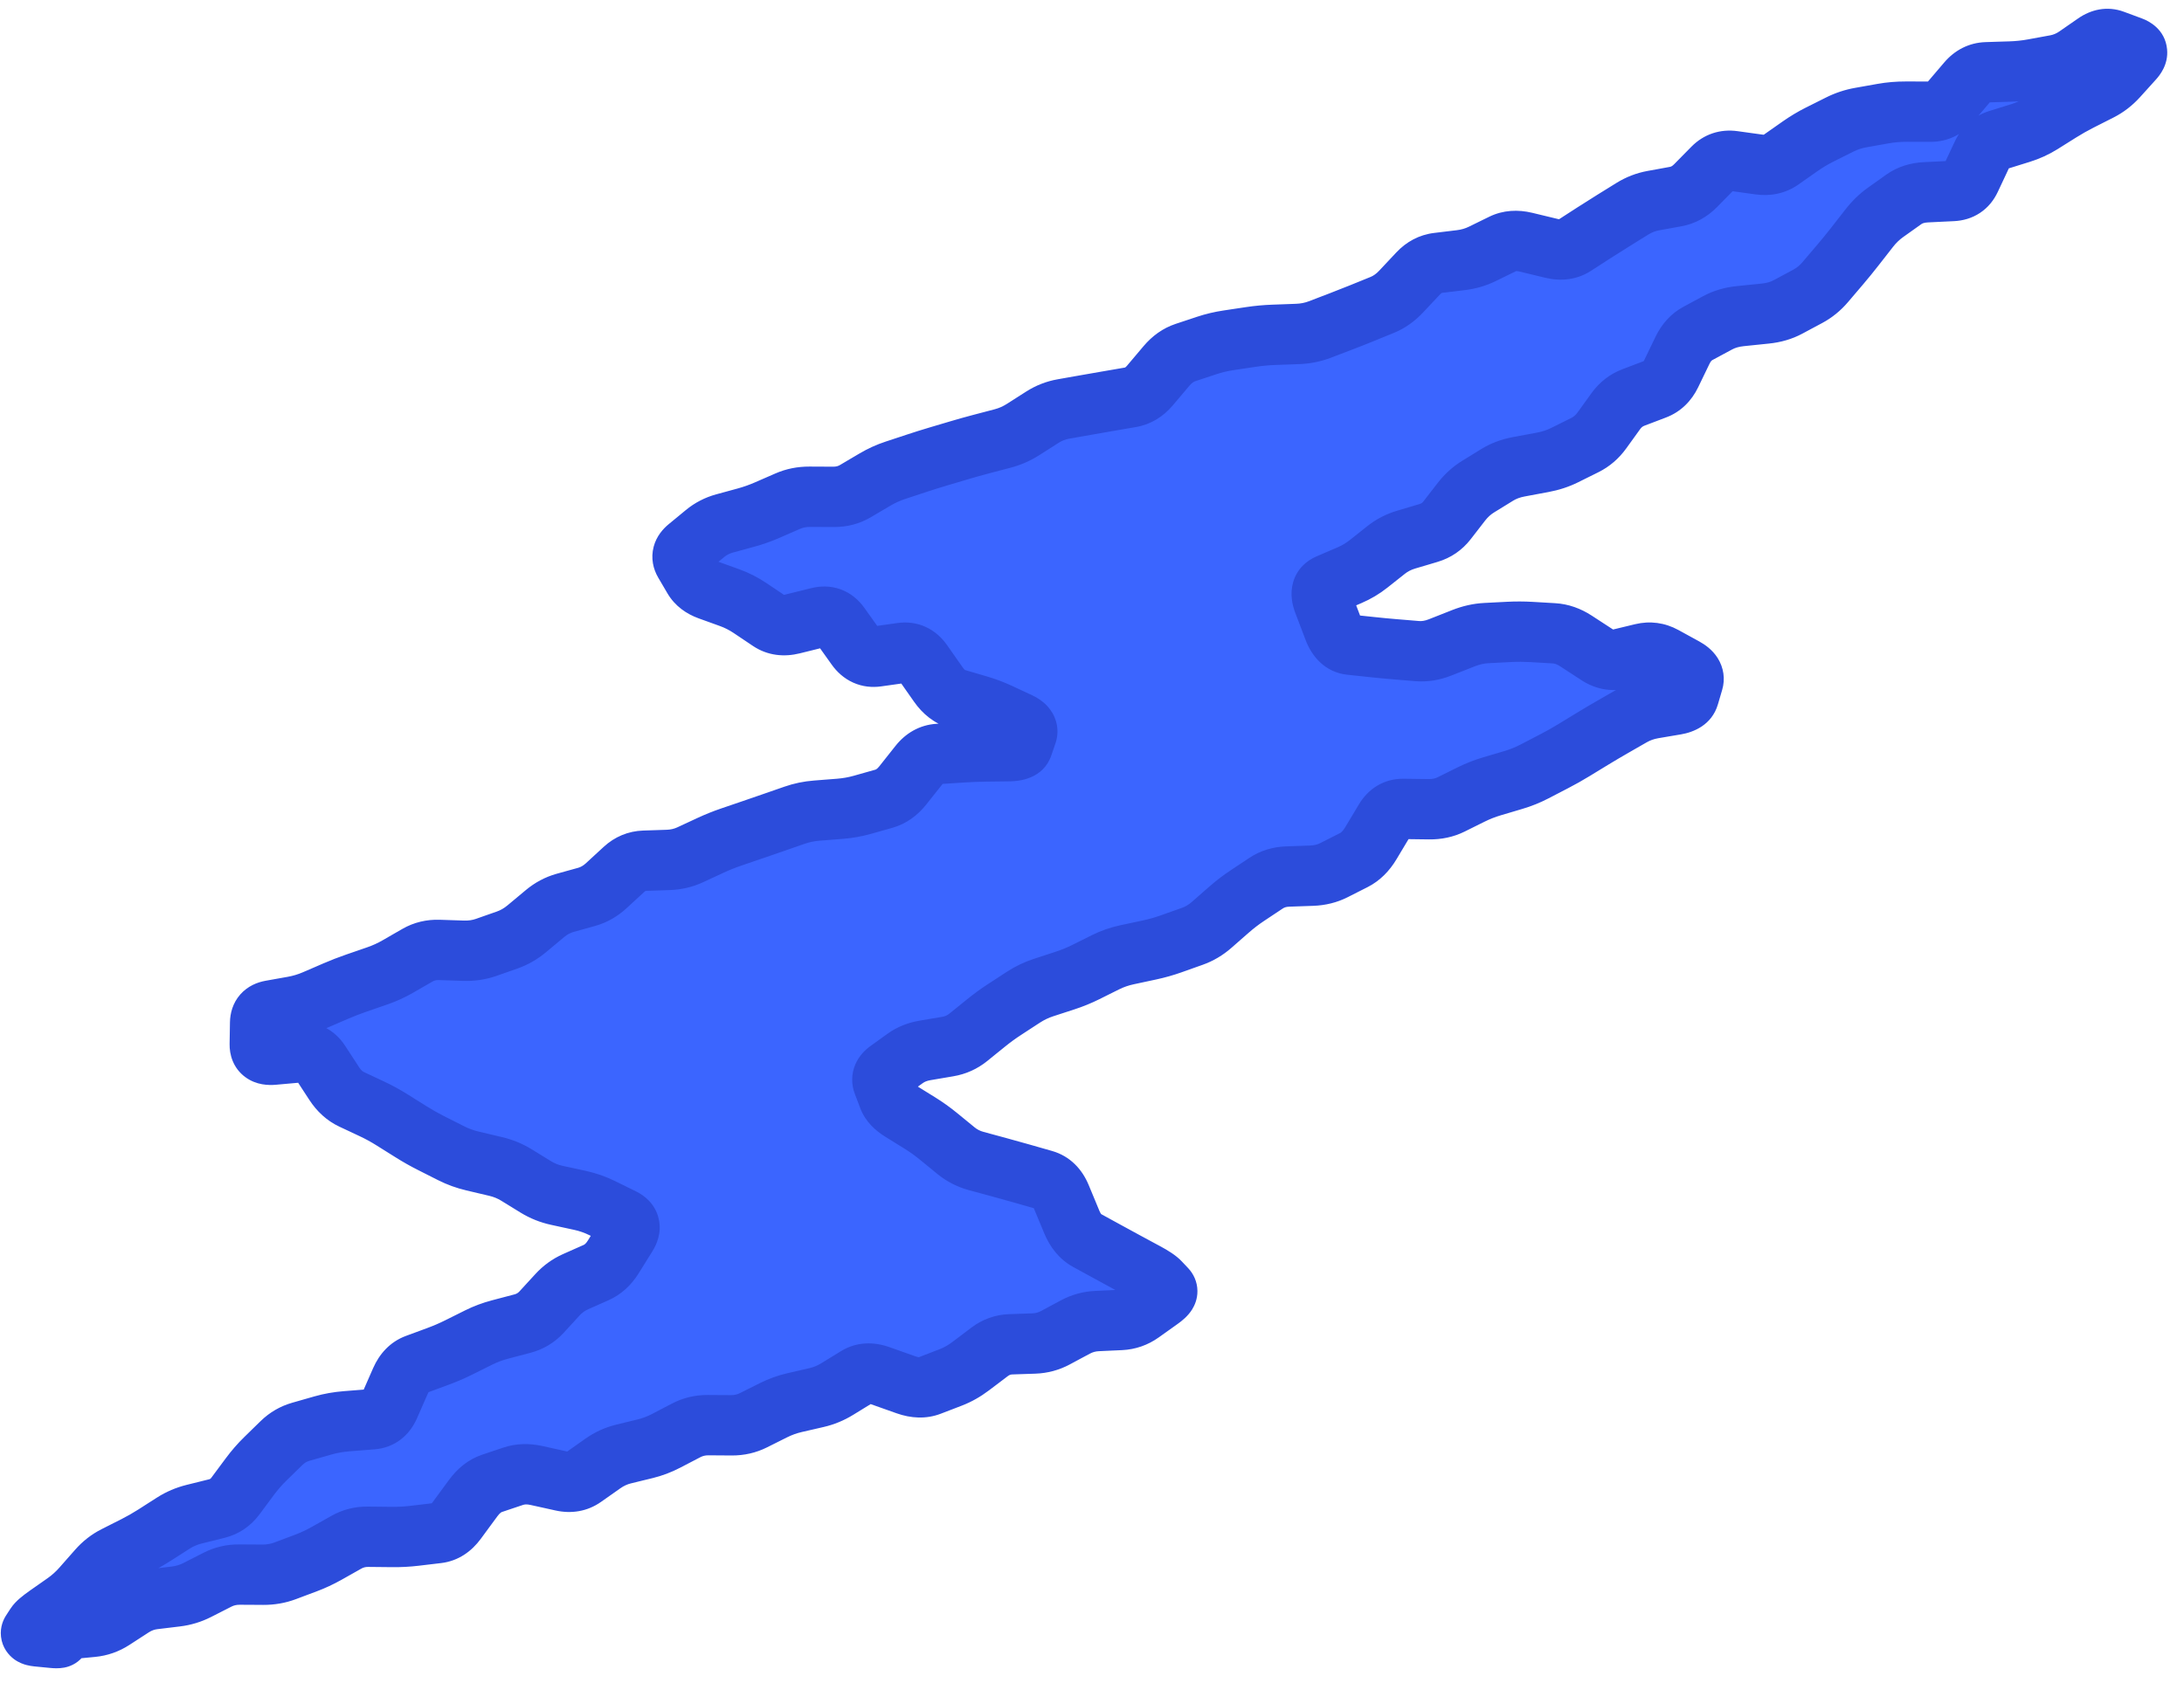
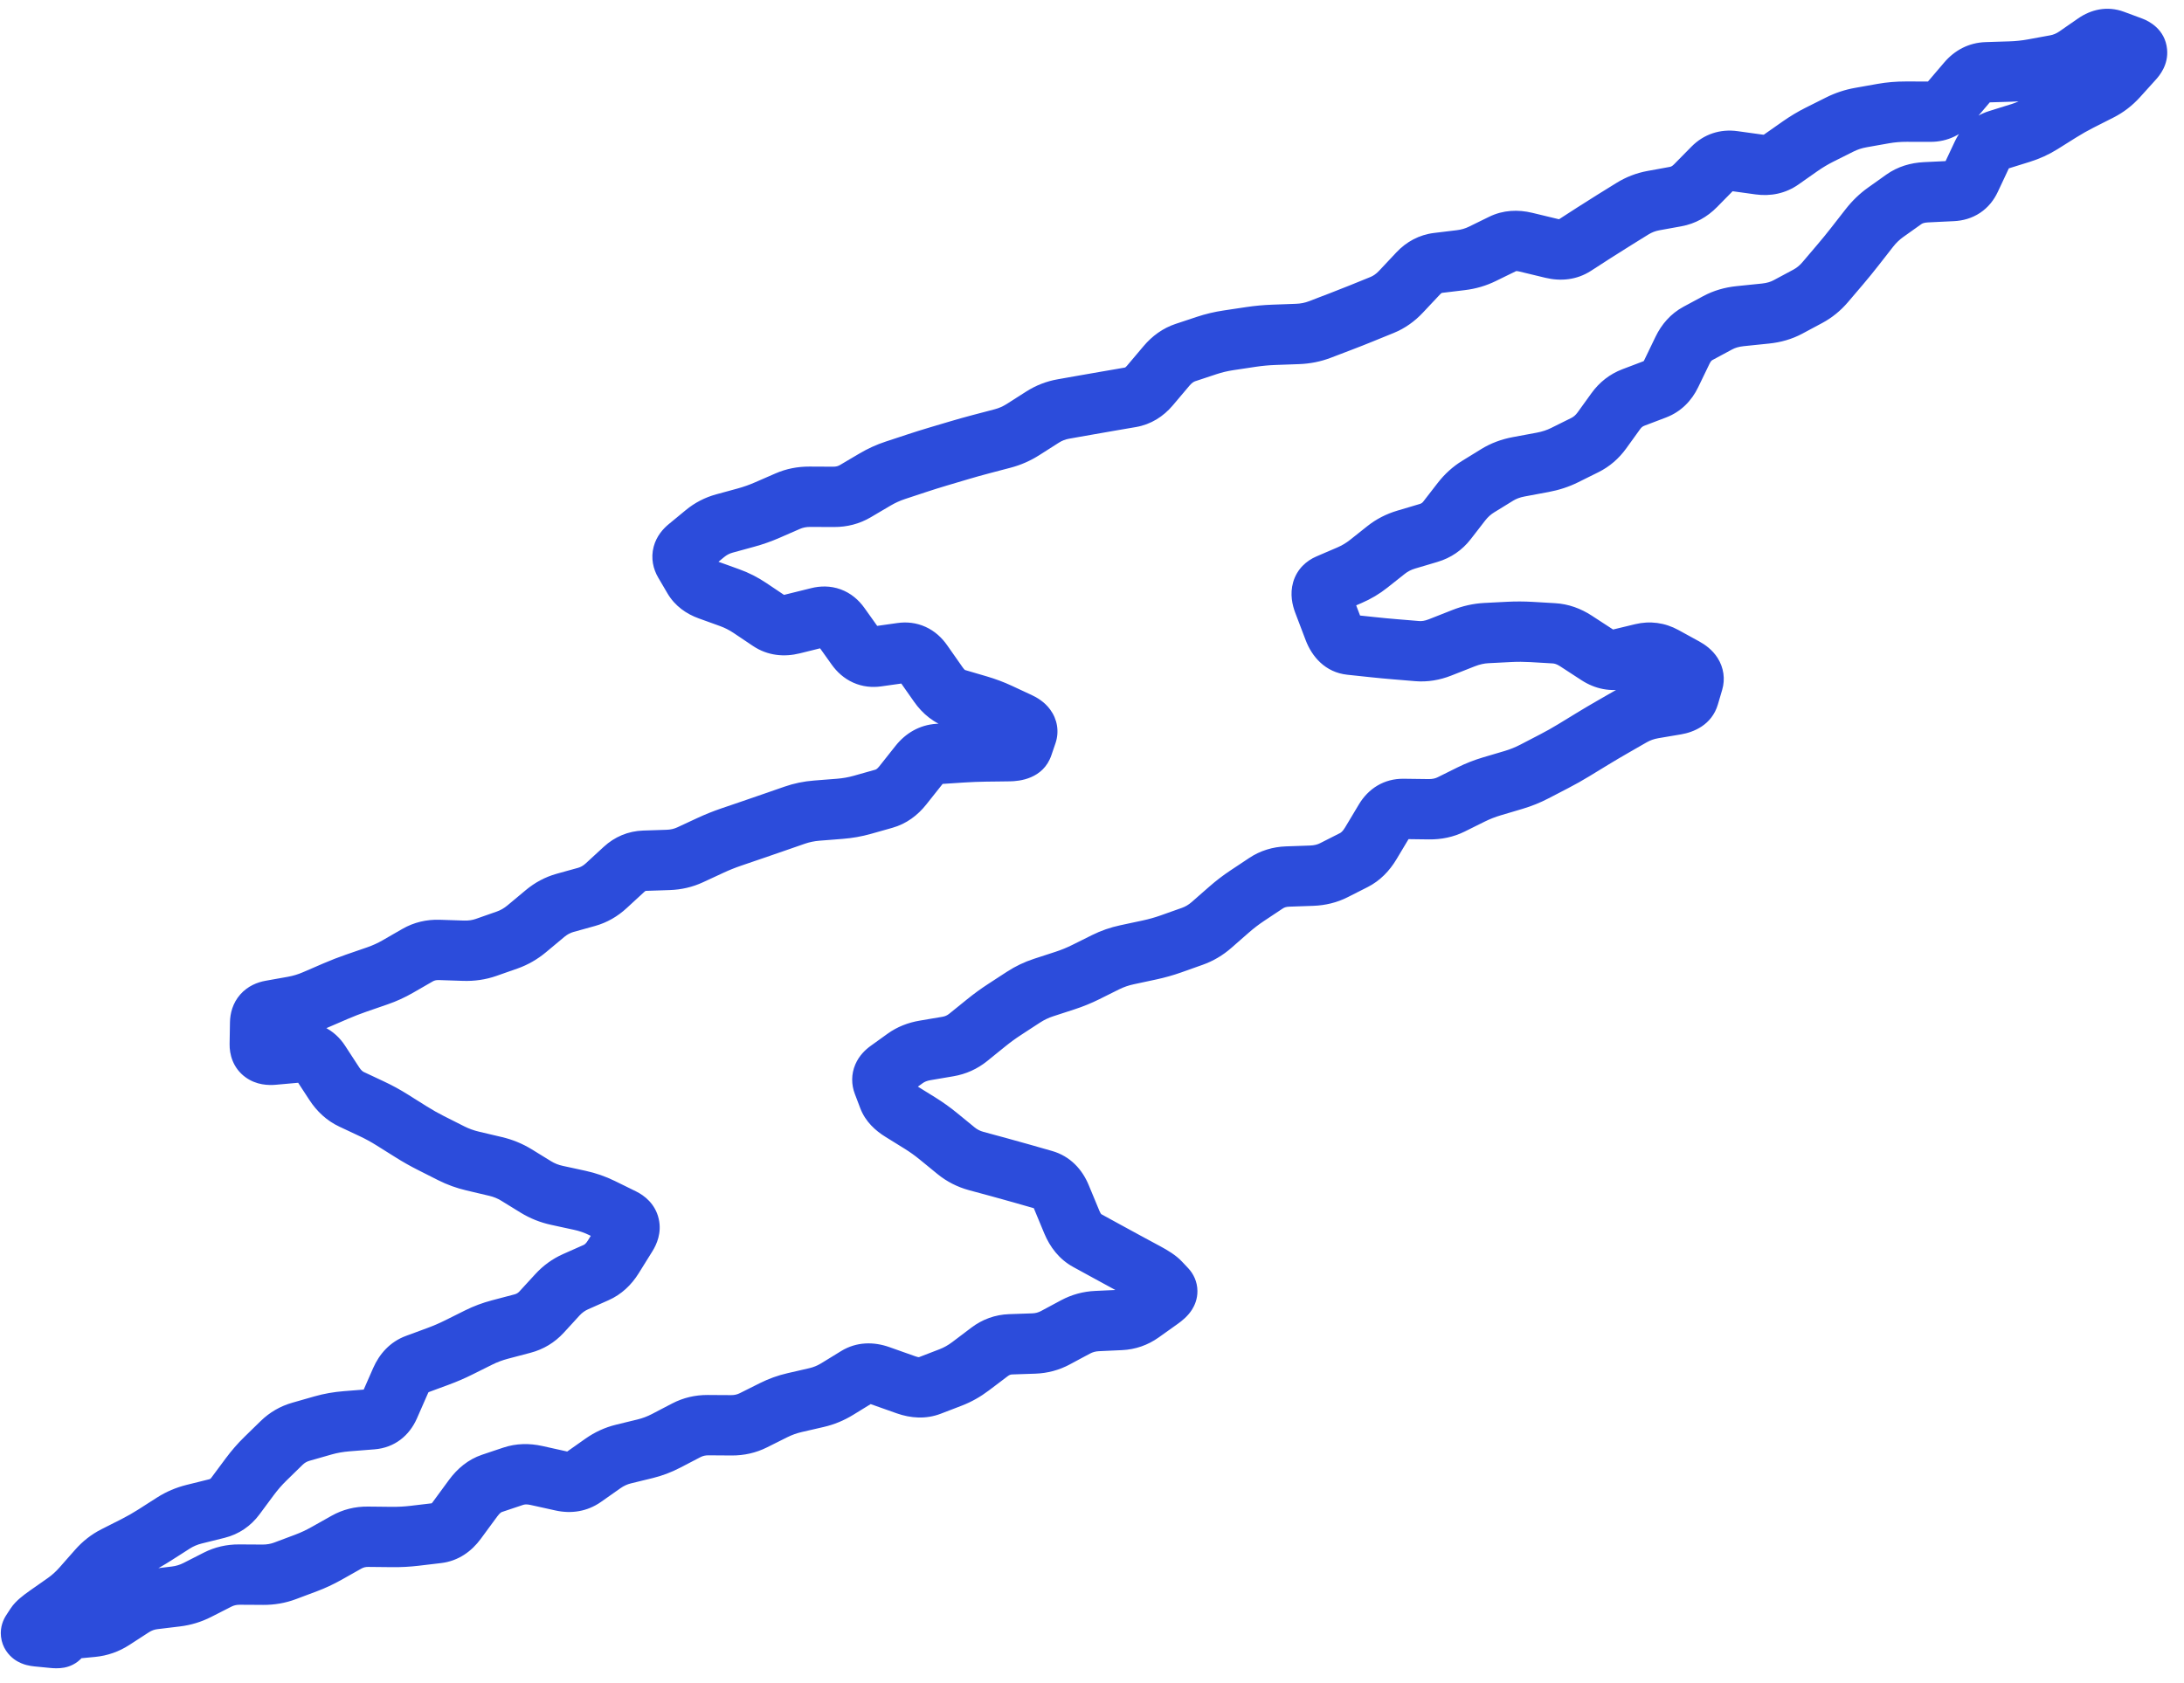
<svg xmlns="http://www.w3.org/2000/svg" width="109" height="84" viewBox="0 0 109 84" fill="none">
-   <path d="M2.251 79.976C1.368 80.505 0.926 80.77 0.854 80.877C0.613 81.238 0.835 81.735 1.266 81.8C1.395 81.819 1.889 81.672 2.877 81.378L58.223 64.918C58.537 64.825 58.694 64.779 58.775 64.718C59.041 64.521 59.087 64.138 58.878 63.874C58.813 63.793 58.673 63.705 58.392 63.528L43.907 54.424C43.666 54.273 43.545 54.197 43.483 54.122C43.283 53.88 43.301 53.526 43.525 53.313C43.594 53.247 43.721 53.188 43.976 53.071L84.194 34.573C84.66 34.359 84.894 34.252 84.972 34.166C85.231 33.882 85.149 33.422 84.805 33.238C84.701 33.183 84.444 33.157 83.93 33.105L66.833 31.39C66.433 31.35 66.234 31.33 66.135 31.28C65.812 31.117 65.703 30.706 65.905 30.41C65.967 30.32 66.132 30.208 66.462 29.983L105.367 3.533C106.206 2.963 106.625 2.677 106.691 2.566C106.911 2.193 106.664 1.709 106.231 1.667C106.102 1.655 105.624 1.825 104.667 2.166L34.38 27.194C34.019 27.323 33.839 27.387 33.758 27.457C33.492 27.687 33.489 28.104 33.753 28.345C33.834 28.419 34.014 28.491 34.373 28.636L51.196 35.398C51.555 35.542 51.735 35.614 51.815 35.688C52.079 35.93 52.077 36.347 51.811 36.577C51.729 36.647 51.549 36.711 51.188 36.839L13.158 50.358C12.846 50.468 12.69 50.524 12.611 50.589C12.355 50.802 12.331 51.189 12.556 51.441C12.626 51.519 12.773 51.599 13.067 51.76L30.849 61.47C31.088 61.6 31.207 61.666 31.273 61.735C31.484 61.957 31.495 62.303 31.299 62.532C31.238 62.603 31.123 62.672 30.893 62.81L2.251 79.976Z" fill="#3B65FF" />
  <path d="M5.632 80.847L4.81 79.575L5.632 80.847ZM6.119 80.531L5.297 79.26L6.119 80.531ZM6.606 80.216L7.428 81.487L6.606 80.216ZM8.781 79.697L8.983 81.193L8.781 79.697ZM9.849 79.372L10.54 80.719L9.849 79.372ZM10.858 78.858L10.166 77.512L10.858 78.858ZM11.947 78.605L11.931 77.099L11.947 78.605ZM13.117 78.612L13.133 80.118L13.117 78.612ZM14.225 78.419L14.767 79.832L14.225 78.419ZM14.748 78.223L14.207 76.81L14.748 78.223ZM15.272 78.026L15.814 79.439L15.272 78.026ZM16.293 77.55L15.547 76.232L16.293 77.55ZM16.79 77.27L16.045 75.952L16.79 77.27ZM17.288 76.99L18.033 78.307L17.288 76.99ZM18.371 76.716L18.362 75.21L18.371 76.716ZM18.957 76.722L18.966 78.228L18.957 76.722ZM19.542 76.729L19.533 75.223L19.542 76.729ZM20.691 76.668L20.891 78.164L20.691 76.668ZM21.818 76.534L21.618 75.038L21.818 76.534ZM22.792 75.907L23.998 76.817L22.792 75.907ZM23.615 74.788L24.821 75.698L23.615 74.788ZM24.555 74.051L25.049 75.481L24.555 74.051ZM25.614 73.696L26.107 75.126L25.614 73.696ZM26.769 73.657L26.473 75.128L26.769 73.657ZM27.396 73.796L27.693 72.325L27.396 73.796ZM28.022 73.934L27.726 75.405L28.022 73.934ZM29.129 73.735L29.998 74.975L29.129 73.735ZM29.608 73.397L28.739 72.158L29.608 73.397ZM30.088 73.059L30.958 74.299L30.088 73.059ZM31.111 72.589L30.736 71.125L31.111 72.589ZM31.654 72.456L32.029 73.92L31.654 72.456ZM32.197 72.324L31.822 70.86L32.197 72.324ZM33.243 71.929L32.539 70.589L33.243 71.929ZM33.746 71.667L33.042 70.326L33.746 71.667ZM34.249 71.404L34.953 72.745L34.249 71.404ZM35.336 71.145L35.353 72.651L35.336 71.145ZM36.506 71.153L36.49 69.646L36.506 71.153ZM37.597 70.903L36.916 69.552L37.597 70.903ZM38.103 70.65L38.784 72.002L38.103 70.65ZM38.609 70.398L39.29 71.749L38.609 70.398ZM39.66 70.02L39.304 68.551L39.66 70.02ZM40.205 69.894L39.849 68.426L40.205 69.894ZM40.75 69.769L41.106 71.237L40.75 69.769ZM42.277 69.04L41.484 67.751L42.277 69.04ZM42.768 68.739L43.561 70.029L42.768 68.739ZM43.914 68.669L43.44 70.089L43.914 68.669ZM44.57 68.902L45.044 67.482L44.57 68.902ZM45.225 69.134L44.751 70.554L45.225 69.134ZM46.402 69.165L46.956 70.573L46.402 69.165ZM46.924 68.964L46.37 67.556L46.924 68.964ZM47.446 68.763L47.999 70.172L47.446 68.763ZM48.441 68.204L49.351 69.414L48.441 68.204ZM48.915 67.846L49.825 69.056L48.915 67.846ZM49.388 67.487L48.478 66.278L49.388 67.487ZM50.439 67.109L50.363 65.604L50.439 67.109ZM51.017 67.089L51.093 68.594L51.017 67.089ZM51.594 67.07L51.518 65.564L51.594 67.07ZM52.673 66.781L53.392 68.113L52.673 66.781ZM53.174 66.512L52.455 65.18L53.174 66.512ZM53.675 66.243L52.956 64.911L53.675 66.243ZM54.752 65.948L54.659 64.444L54.752 65.948ZM55.328 65.922L55.421 67.426L55.328 65.922ZM55.903 65.895L55.996 67.4L55.903 65.895ZM56.956 65.529L56.08 64.294L56.956 65.529ZM57.434 65.189L58.309 66.424L57.434 65.189ZM57.911 64.849L58.787 66.083L57.911 64.849ZM58.227 64.337L59.301 63.309L58.227 64.337ZM57.903 63.994L58.977 62.966L57.903 63.994ZM57.243 63.553L57.932 62.228L57.243 63.553ZM56.246 63.014L56.935 61.69L56.246 63.014ZM55.252 62.473L54.556 63.793L55.252 62.473ZM54.755 62.201L55.451 60.88L54.755 62.201ZM54.258 61.929L53.562 63.249L54.258 61.929ZM53.493 61.009L52.117 61.57L53.493 61.009ZM52.956 59.715L54.333 59.154L52.956 59.715ZM52.124 58.907L52.508 57.458L52.124 58.907ZM50.996 58.584L51.38 57.136L50.996 58.584ZM49.863 58.269L50.228 56.815L49.863 58.269ZM49.295 58.115L48.93 59.569L49.295 58.115ZM48.727 57.961L48.361 59.415L48.727 57.961ZM47.716 57.445L48.645 56.282L47.716 57.445ZM47.274 57.084L48.203 55.92L47.274 57.084ZM46.831 56.722L45.903 57.886L46.831 56.722ZM45.909 56.062L46.676 54.783L45.909 56.062ZM44.947 55.466L44.18 56.745L44.947 55.466ZM44.059 54.096L42.665 54.614L44.059 54.096ZM44.341 53.437L45.222 54.669L44.341 53.437ZM44.761 53.136L43.88 51.905L44.761 53.136ZM45.179 52.835L46.06 54.066L45.179 52.835ZM46.168 52.437L45.897 50.952L46.168 52.437ZM47.308 52.244L47.036 50.759L47.308 52.244ZM48.325 51.786L49.272 52.967L48.325 51.786ZM48.771 51.425L47.824 50.244L48.771 51.425ZM49.218 51.063L50.165 52.244L49.218 51.063ZM50.136 50.395L50.962 51.664L50.136 50.395ZM51.079 49.78L50.254 48.511L51.079 49.78ZM52.085 49.299L52.566 50.733L52.085 49.299ZM52.619 49.125L52.138 47.691L52.619 49.125ZM53.153 48.951L52.672 47.517L53.153 48.951ZM54.186 48.529L53.507 47.176L54.186 48.529ZM55.184 48.032L55.863 49.385L55.184 48.032ZM56.242 47.664L56.576 49.138L56.242 47.664ZM57.361 47.425L57.027 45.952L57.361 47.425ZM58.447 47.118L58.965 48.54L58.447 47.118ZM58.975 46.931L58.458 45.509L58.975 46.931ZM59.503 46.744L60.02 48.165L59.503 46.744ZM60.467 46.174L59.477 45.03L60.467 46.174ZM60.904 45.791L59.913 44.647L60.904 45.791ZM61.341 45.409L60.35 44.265L61.341 45.409ZM62.247 44.715L61.41 43.453L62.247 44.715ZM63.186 44.09L64.023 45.352L63.186 44.09ZM64.26 43.757L64.338 45.262L64.26 43.757ZM65.47 43.714L65.393 42.209L65.47 43.714ZM66.573 43.441L67.262 44.788L66.573 43.441ZM67.07 43.188L66.38 41.841L67.07 43.188ZM67.567 42.936L68.257 44.284L67.567 42.936ZM68.41 42.106L67.128 41.312L68.41 42.106ZM69.102 40.951L70.385 41.746L69.102 40.951ZM70.067 40.382L70.061 38.876L70.067 40.382ZM71.304 40.398L71.31 41.904L71.304 40.398ZM72.422 40.158L73.1 41.512L72.422 40.158ZM73.421 39.663L74.099 41.016L73.421 39.663ZM74.46 39.254L74.904 40.7L74.46 39.254ZM75.541 38.934L75.985 40.379L75.541 38.934ZM76.576 38.517L77.278 39.858L76.576 38.517ZM77.567 38.003L76.865 36.661L77.567 38.003ZM78.541 37.454L79.33 38.746L78.541 37.454ZM79.019 37.162L78.231 35.87L79.019 37.162ZM79.498 36.87L78.709 35.578L79.498 36.87ZM80.462 36.3L81.218 37.612L80.462 36.3ZM80.948 36.021L80.192 34.709L80.948 36.021ZM81.433 35.743L80.677 34.431L81.433 35.743ZM82.488 35.368L82.76 36.853L82.488 35.368ZM83.627 35.175L83.355 33.689L83.627 35.175ZM84.304 34.715L82.872 34.263L84.304 34.715ZM84.519 33.988L83.086 33.536L84.519 33.988ZM84.107 33.34L84.804 32.02L84.107 33.34ZM83.07 32.771L82.374 34.092L83.07 32.771ZM81.977 32.625L82.348 34.09L81.977 32.625ZM80.829 32.902L80.458 31.437L80.829 32.902ZM79.72 32.693L78.924 33.953L79.72 32.693ZM79.186 32.344L78.39 33.605L79.186 32.344ZM78.651 31.997L79.447 30.736L78.651 31.997ZM77.557 31.616L77.618 30.112L77.557 31.616ZM76.996 31.583L76.935 33.086L76.996 31.583ZM76.436 31.55L76.375 33.053L76.436 31.55ZM75.311 31.546L75.412 33.05L75.311 31.546ZM74.18 31.604L74.079 30.1L74.18 31.604ZM73.033 31.862L73.597 33.266L73.033 31.862ZM71.87 32.321L71.305 30.917L71.87 32.321ZM70.729 32.504L70.826 31.003L70.729 32.504ZM69.611 32.411L69.513 33.912L69.611 32.411ZM68.493 32.305L68.362 33.803L68.493 32.305ZM67.377 32.186L67.245 33.684L67.377 32.186ZM66.559 31.443L67.953 30.924L66.559 31.443ZM66.039 30.075L64.645 30.594L66.039 30.075ZM66.301 29.167L66.906 30.554L66.301 29.167ZM66.824 28.943L66.218 27.555L66.824 28.943ZM68.306 28.147L67.371 26.957L68.306 28.147ZM68.744 27.799L69.68 28.989L68.744 27.799ZM69.182 27.452L70.118 28.642L69.182 27.452ZM70.18 26.938L70.625 28.383L70.18 26.938ZM71.3 26.605L70.855 25.16L71.3 26.605ZM72.22 25.975L73.403 26.914L72.22 25.975ZM72.579 25.511L71.395 24.572L72.579 25.511ZM72.938 25.048L74.121 25.987L72.938 25.048ZM73.772 24.292L74.566 25.581L73.772 24.292ZM74.722 23.707L73.927 22.418L74.722 23.707ZM75.794 23.304L76.09 24.785L75.794 23.304ZM76.392 23.192L76.096 21.711L76.392 23.192ZM76.99 23.081L77.285 24.562L76.99 23.081ZM78.091 22.719L77.412 21.366L78.091 22.719ZM79.098 22.219L79.777 23.572L79.098 22.219ZM79.948 21.487L81.162 22.386L79.948 21.487ZM80.642 20.525L79.429 19.626L80.642 20.525ZM81.525 19.84L80.977 18.43L81.525 19.84ZM82.595 19.434L83.142 20.844L82.595 19.434ZM83.41 18.65L84.756 19.326L83.41 18.65ZM83.69 18.07L82.344 17.393L83.69 18.07ZM83.97 17.489L85.316 18.166L83.97 17.489ZM84.743 16.643L85.463 17.975L84.743 16.643ZM85.729 16.112L85.008 14.781L85.729 16.112ZM86.852 15.782L87.028 17.281L86.852 15.782ZM88.11 15.653L88.287 17.151L88.11 15.653ZM89.234 15.324L89.952 16.656L89.234 15.324ZM90.221 14.794L89.502 13.462L90.221 14.794ZM91.09 14.089L92.23 15.082L91.09 14.089ZM91.464 13.649L90.324 12.657L91.464 13.649ZM91.839 13.209L92.98 14.201L91.839 13.209ZM92.574 12.307L91.394 11.364L92.574 12.307ZM93.294 11.384L94.475 12.327L93.294 11.384ZM94.109 10.599L93.233 9.364L94.109 10.599ZM94.563 10.276L93.688 9.041L94.563 10.276ZM95.017 9.953L95.892 11.188L95.017 9.953ZM96.123 9.598L96.026 8.094L96.123 9.598ZM96.775 9.567L96.871 11.071L96.775 9.567ZM97.427 9.535L97.33 8.031L97.427 9.535ZM98.354 8.917L97.002 8.254L98.354 8.917ZM98.905 7.744L100.257 8.407L98.905 7.744ZM99.736 6.984L100.2 8.423L99.736 6.984ZM100.292 6.811L99.828 5.371L100.292 6.811ZM100.847 6.637L101.311 8.077L100.847 6.637ZM102.82 5.576L102.016 4.293L102.82 5.576ZM103.794 5.026L103.104 3.678L103.794 5.026ZM104.796 4.518L105.485 5.865L104.796 4.518ZM105.693 3.825L106.805 4.85L105.693 3.825ZM106.486 2.949L105.374 1.924L106.486 2.949ZM106.426 2.341L106.921 0.929L106.426 2.341ZM105.513 2.002L105.018 3.414L105.513 2.002ZM103.635 2.818L102.775 1.572L103.635 2.818ZM102.604 3.248L102.314 1.765L102.604 3.248ZM102.048 3.349L102.338 4.831L102.048 3.349ZM101.491 3.451L101.781 4.933L101.491 3.451ZM100.348 3.571L100.419 5.076L100.348 3.571ZM99.76 3.589L99.832 5.094L99.76 3.589ZM99.174 3.607L99.102 2.102L99.174 3.607ZM98.171 4.113L97.031 3.121L98.171 4.113ZM97.755 4.601L96.615 3.608L97.755 4.601ZM97.34 5.089L98.48 6.081L97.34 5.089ZM96.33 5.575L96.352 7.081L96.33 5.575ZM95.736 5.574L95.713 4.068L95.736 5.574ZM95.142 5.573L95.164 7.079L95.142 5.573ZM93.99 5.67L94.273 7.154L93.99 5.67ZM93.433 5.769L93.15 4.286L93.433 5.769ZM92.875 5.868L93.158 7.352L92.875 5.868ZM91.815 6.218L92.499 7.569L91.815 6.218ZM90.812 6.721L90.129 5.37L90.812 6.721ZM89.837 7.305L90.705 8.545L89.837 7.305ZM88.892 7.968L88.025 6.727L88.892 7.968ZM87.794 8.213L87.615 9.705L87.794 8.213ZM86.544 8.04L86.722 6.548L86.544 8.04ZM85.485 8.393L84.416 7.323L85.485 8.393ZM85.052 8.833L83.983 7.762L85.052 8.833ZM84.619 9.272L85.688 10.343L84.619 9.272ZM83.629 9.813L83.339 8.331L83.629 9.813ZM83.073 9.915L82.783 8.433L83.073 9.915ZM82.516 10.016L82.805 11.498L82.516 10.016ZM80.991 10.718L81.789 12.004L80.991 10.718ZM80.507 11.018L81.305 12.305L80.507 11.018ZM79.542 11.628L80.363 12.9L79.542 11.628ZM78.582 12.249L77.761 10.977L78.582 12.249ZM77.45 12.402L77.774 10.938L77.45 12.402ZM76.148 12.088L75.824 13.553L76.148 12.088ZM74.994 12.178L74.323 10.821L74.994 12.178ZM74.49 12.425L75.161 13.781L74.49 12.425ZM72.914 12.987L73.117 14.482L72.914 12.987ZM71.777 13.124L71.575 11.629L71.777 13.124ZM70.781 13.648L71.874 14.693L70.781 13.648ZM69.926 14.558L68.833 13.513L69.926 14.558ZM68.981 15.223L68.403 13.825L68.981 15.223ZM68.464 15.433L69.043 16.831L68.464 15.433ZM67.947 15.643L67.369 14.245L67.947 15.643ZM66.909 16.053L67.46 17.462L66.909 16.053ZM65.867 16.451L65.317 15.042L65.867 16.451ZM64.761 16.671L64.84 18.177L64.761 16.671ZM64.175 16.693L64.254 18.198L64.175 16.693ZM63.589 16.714L63.51 15.209L63.589 16.714ZM62.44 16.82L62.196 15.33L62.44 16.82ZM61.877 16.904L62.121 18.394L61.877 16.904ZM60.222 17.249L60.711 18.68L60.222 17.249ZM59.693 17.424L60.181 18.856L59.693 17.424ZM59.163 17.6L58.674 16.169L59.163 17.6ZM58.219 18.266L57.075 17.278L58.219 18.266ZM57.39 19.247L56.246 18.259L57.39 19.247ZM56.416 19.834L56.692 21.319L56.416 19.834ZM55.858 19.93L55.582 18.446L55.858 19.93ZM55.299 20.026L55.575 21.511L55.299 20.026ZM54.183 20.221L53.901 18.738L54.183 20.221ZM53.068 20.418L53.35 21.902L53.068 20.418ZM51.547 21.132L50.733 19.855L51.547 21.132ZM51.066 21.439L51.88 22.715L51.066 21.439ZM50.043 21.889L49.643 20.431L50.043 21.889ZM49.501 22.032L49.901 23.489L49.501 22.032ZM48.959 22.174L49.359 23.632L48.959 22.174ZM47.882 22.476L48.327 23.921L47.882 22.476ZM46.811 22.794L46.366 21.348L46.811 22.794ZM45.745 23.128L46.232 24.56L45.745 23.128ZM44.686 23.478L44.199 22.046L44.686 23.478ZM41.608 24.803L41.589 23.297L41.608 24.803ZM40.419 24.798L40.438 26.304L40.419 24.798ZM39.312 25.019L38.699 23.636L39.312 25.019ZM38.8 25.243L39.413 26.626L38.8 25.243ZM38.288 25.466L38.901 26.85L38.288 25.466ZM37.236 25.837L36.822 24.384L37.236 25.837ZM36.157 26.133L35.742 24.679L36.157 26.133ZM35.188 26.634L36.145 27.807L35.188 26.634ZM34.331 27.34L33.374 26.167L34.331 27.34ZM34.133 28.085L32.851 28.836L34.133 28.085ZM34.594 28.87L35.877 28.119L34.594 28.87ZM35.356 29.454L34.874 30.871L35.356 29.454ZM35.886 29.645L36.368 28.228L35.886 29.645ZM37.428 30.351L38.241 29.101L37.428 30.351ZM37.909 30.673L37.095 31.922L37.909 30.673ZM38.389 30.996L39.203 29.747L38.389 30.996ZM39.536 31.153L39.157 29.69L39.536 31.153ZM40.87 30.823L41.249 32.285L40.87 30.823ZM41.929 31.209L43.138 30.344L41.929 31.209ZM42.716 32.312L41.508 33.177L42.716 32.312ZM43.747 32.773L43.979 34.265L43.747 32.773ZM45.023 32.593L44.791 31.102L45.023 32.593ZM46.052 33.061L47.267 32.206L46.052 33.061ZM46.834 34.176L45.619 35.031L46.834 34.176ZM47.768 34.893L47.373 36.339L47.768 34.893ZM48.853 35.212L48.458 36.657L48.853 35.212ZM49.889 35.6L50.496 34.234L49.889 35.6ZM50.875 36.059L50.268 37.424L50.875 36.059ZM51.265 36.589L49.852 36.077L51.265 36.589ZM51.059 37.191L52.473 37.702L51.059 37.191ZM50.366 37.499L50.41 39.005L50.366 37.499ZM49.184 37.514L49.14 36.008L49.184 37.514ZM48.014 37.559L47.892 36.057L48.014 37.559ZM47.434 37.597L47.312 36.095L47.434 37.597ZM46.854 37.636L46.732 36.133L46.854 37.636ZM45.868 38.186L44.695 37.233L45.868 38.186ZM45.054 39.211L46.227 40.164L45.054 39.211ZM44.109 39.875L44.534 41.326L44.109 39.875ZM43.033 40.179L42.608 38.728L43.033 40.179ZM41.917 40.376L41.776 38.875L41.917 40.376ZM40.764 40.467L40.622 38.966L40.764 40.467ZM39.66 40.696L40.168 42.12L39.66 40.696ZM39.133 40.879L38.625 39.454L39.133 40.879ZM38.606 41.062L39.114 42.486L38.606 41.062ZM37.551 41.425L38.052 42.852L37.551 41.425ZM37.023 41.605L36.523 40.178L37.023 41.605ZM35.46 42.201L34.816 40.831L35.46 42.201ZM34.953 42.437L35.596 43.807L34.953 42.437ZM34.445 42.673L35.089 44.042L34.445 42.673ZM33.351 42.928L33.276 41.423L33.351 42.928ZM32.178 42.967L32.253 44.472L32.178 42.967ZM31.147 43.396L32.165 44.516L31.147 43.396ZM30.703 43.805L29.685 42.685L30.703 43.805ZM30.258 44.215L31.276 45.334L30.258 44.215ZM29.275 44.774L28.855 43.322L29.275 44.774ZM28.197 45.074L28.617 46.526L28.197 45.074ZM27.203 45.603L26.239 44.437L27.203 45.603ZM26.748 45.983L27.712 47.15L26.748 45.983ZM26.293 46.363L27.257 47.53L26.293 46.363ZM25.311 46.927L25.823 48.351L25.311 46.927ZM24.259 47.296L23.747 45.873L24.259 47.296ZM23.132 47.461L23.156 45.956L23.132 47.461ZM22.531 47.441L22.507 48.946L22.531 47.441ZM20.838 47.684L21.596 48.994L20.838 47.684ZM20.348 47.966L21.105 49.277L20.348 47.966ZM19.857 48.248L20.615 49.559L19.857 48.248ZM18.84 48.713L18.334 47.288L18.84 48.713ZM17.785 49.078L18.291 50.503L17.785 49.078ZM16.745 49.481L17.353 50.867L16.745 49.481ZM15.72 49.924L15.112 48.538L15.72 49.924ZM14.65 50.245L14.364 48.763L14.65 50.245ZM13.536 50.445L13.822 51.928L13.536 50.445ZM12.97 51.087L14.464 51.137L12.97 51.087ZM12.962 51.629L14.455 51.679L12.962 51.629ZM12.953 52.17L11.459 52.12L12.953 52.17ZM13.614 52.652L13.771 54.152L13.614 52.652ZM15.977 53.014L17.221 52.201L15.977 53.014ZM16.684 54.098L15.44 54.91L16.684 54.098ZM17.55 54.881L18.162 53.518L17.55 54.881ZM18.574 55.362L19.186 53.999L18.574 55.362ZM19.566 55.904L20.34 54.629L19.566 55.904ZM20.046 56.205L19.271 57.48L20.046 56.205ZM20.526 56.507L19.752 57.781L20.526 56.507ZM21.51 57.063L22.161 55.719L21.51 57.063ZM22.519 57.572L23.17 56.228L22.519 57.572ZM23.592 57.961L23.909 56.495L23.592 57.961ZM24.16 58.095L23.843 59.561L24.16 58.095ZM25.779 58.659L26.541 57.377L25.779 58.659ZM26.744 59.253L25.981 60.535L26.744 59.253ZM27.799 59.674L28.09 58.202L27.799 59.674ZM28.945 59.923L29.236 58.451L28.945 59.923ZM30.049 60.307L29.413 61.66L30.049 60.307ZM31.109 60.828L31.744 59.476L31.109 60.828ZM31.295 61.641L32.565 62.457L31.295 61.641ZM30.951 62.195L29.681 61.379L30.951 62.195ZM30.607 62.748L31.876 63.564L30.607 62.748ZM29.749 63.529L29.128 62.149L29.749 63.529ZM29.236 63.757L29.857 65.137L29.236 63.757ZM28.723 63.985L28.101 62.605L28.723 63.985ZM27.817 64.641L26.712 63.61L27.817 64.641ZM27.032 65.499L28.137 66.53L27.032 65.499ZM26.078 66.075L26.478 67.532L26.078 66.075ZM25.517 66.223L25.917 67.68L25.517 66.223ZM24.956 66.37L24.555 64.913L24.956 66.37ZM23.894 66.767L24.574 68.12L23.894 66.767ZM22.894 67.266L22.213 65.914L22.894 67.266ZM21.329 67.908L20.795 66.493L21.329 67.908ZM20.797 68.104L21.331 69.52L20.797 68.104ZM19.991 68.926L18.623 68.297L19.991 68.926ZM19.716 69.551L21.084 70.18L19.716 69.551ZM19.442 70.177L18.074 69.548L19.442 70.177ZM18.547 70.851L18.405 69.35L18.547 70.851ZM17.306 70.95L17.448 72.451L17.306 70.95ZM16.131 71.157L15.701 69.707L16.131 71.157ZM15.576 71.315L16.005 72.765L15.576 71.315ZM15.021 71.474L15.45 72.923L15.021 71.474ZM14.056 72.032L13.008 70.942L14.056 72.032ZM13.647 72.432L14.695 73.522L13.647 72.432ZM12.468 73.716L13.669 74.631L12.468 73.716ZM11.749 74.684L10.548 73.769L11.749 74.684ZM10.825 75.309L11.205 76.771L10.825 75.309ZM8.658 76.031L7.843 74.755L8.658 76.031ZM7.719 76.631L8.534 77.907L7.719 76.631ZM6.751 77.184L7.439 78.532L6.751 77.184ZM6.253 77.436L5.564 76.088L6.253 77.436ZM2.342 80.658L1.474 79.417L2.342 80.658ZM1.776 81.146L3.03 81.987L1.776 81.146ZM1.558 81.483L0.304 80.643L1.558 81.483ZM1.838 81.69L1.718 83.189L1.838 81.69ZM2.228 81.728L2.349 80.229L2.228 81.728ZM2.618 81.766L2.498 83.265L2.618 81.766ZM2.976 81.698L1.55 82.122L2.976 81.698ZM2.943 81.592L4.369 81.168L2.943 81.592ZM2.91 81.485L4.336 81.061L2.91 81.485ZM4.011 81.27L4.177 82.769L4.744 82.715L4.578 81.216L4.413 79.716L3.845 79.771L4.011 81.27ZM4.578 81.216L4.744 82.715C5.362 82.656 5.938 82.453 6.455 82.118L5.632 80.847L4.81 79.575C4.678 79.661 4.551 79.703 4.413 79.716L4.578 81.216ZM5.632 80.847L6.455 82.118L6.941 81.803L6.119 80.531L5.297 79.26L4.81 79.575L5.632 80.847ZM6.119 80.531L6.941 81.803L7.428 81.487L6.606 80.216L5.783 78.945L5.297 79.26L6.119 80.531ZM6.606 80.216L7.428 81.487C7.571 81.395 7.71 81.346 7.858 81.329L7.655 79.833L7.453 78.338C6.85 78.41 6.289 78.617 5.783 78.945L6.606 80.216ZM7.655 79.833L7.858 81.329L8.421 81.261L8.218 79.765L8.016 78.27L7.453 78.338L7.655 79.833ZM8.218 79.765L8.421 81.261L8.983 81.193L8.781 79.697L8.579 78.202L8.016 78.27L8.218 79.765ZM8.781 79.697L8.983 81.193C9.53 81.127 10.051 80.968 10.54 80.719L9.849 79.372L9.157 78.026C8.973 78.119 8.783 78.177 8.579 78.202L8.781 79.697ZM9.849 79.372L10.54 80.719L11.045 80.462L10.353 79.115L9.662 77.769L9.157 78.026L9.849 79.372ZM10.353 79.115L11.045 80.462L11.549 80.205L10.858 78.858L10.166 77.512L9.662 77.769L10.353 79.115ZM10.858 78.858L11.549 80.205C11.671 80.143 11.802 80.11 11.964 80.111L11.947 78.605L11.931 77.099C11.312 77.095 10.717 77.231 10.166 77.512L10.858 78.858ZM11.947 78.605L11.964 80.111L12.549 80.114L12.532 78.608L12.516 77.102L11.931 77.099L11.947 78.605ZM12.532 78.608L12.549 80.114L13.133 80.118L13.117 78.612L13.101 77.106L12.516 77.102L12.532 78.608ZM13.117 78.612L13.133 80.118C13.696 80.121 14.244 80.028 14.767 79.832L14.225 78.419L13.683 77.007C13.509 77.072 13.318 77.107 13.101 77.106L13.117 78.612ZM14.225 78.419L14.767 79.832L15.29 79.635L14.748 78.223L14.207 76.81L13.683 77.007L14.225 78.419ZM14.748 78.223L15.29 79.635L15.814 79.439L15.272 78.026L14.73 76.614L14.207 76.81L14.748 78.223ZM15.272 78.026L15.814 79.439C16.234 79.281 16.642 79.09 17.038 78.868L16.293 77.55L15.547 76.232C15.28 76.383 15.007 76.51 14.73 76.614L15.272 78.026ZM16.293 77.55L17.038 78.868L17.535 78.588L16.79 77.27L16.045 75.952L15.547 76.232L16.293 77.55ZM16.79 77.27L17.535 78.588L18.033 78.307L17.288 76.99L16.543 75.672L16.045 75.952L16.79 77.27ZM17.288 76.99L18.033 78.307C18.136 78.249 18.242 78.22 18.38 78.222L18.371 76.716L18.362 75.21C17.718 75.203 17.103 75.356 16.543 75.672L17.288 76.99ZM18.371 76.716L18.38 78.222L18.966 78.228L18.957 76.722L18.948 75.216L18.362 75.21L18.371 76.716ZM18.957 76.722L18.966 78.228L19.552 78.234L19.542 76.729L19.533 75.223L18.948 75.216L18.957 76.722ZM19.542 76.729L19.552 78.234C20.004 78.24 20.451 78.216 20.891 78.164L20.691 76.668L20.491 75.172C20.181 75.209 19.862 75.226 19.533 75.223L19.542 76.729ZM20.691 76.668L20.891 78.164L21.454 78.097L21.254 76.601L21.055 75.105L20.491 75.172L20.691 76.668ZM21.254 76.601L21.454 78.097L22.017 78.03L21.818 76.534L21.618 75.038L21.055 75.105L21.254 76.601ZM21.818 76.534L22.017 78.03C22.884 77.927 23.542 77.438 23.998 76.817L22.792 75.907L21.587 74.998C21.535 75.068 21.51 75.079 21.524 75.07C21.531 75.066 21.545 75.058 21.564 75.051C21.583 75.044 21.602 75.04 21.618 75.038L21.818 76.534ZM22.792 75.907L23.998 76.817L24.409 76.257L23.204 75.348L21.998 74.438L21.587 74.998L22.792 75.907ZM23.204 75.348L24.409 76.257L24.821 75.698L23.615 74.788L22.409 73.878L21.998 74.438L23.204 75.348ZM23.615 74.788L24.821 75.698C24.96 75.508 25.044 75.482 25.049 75.481L24.555 74.051L24.062 72.621C23.361 72.856 22.819 73.321 22.409 73.878L23.615 74.788ZM24.555 74.051L25.049 75.481L25.578 75.303L25.085 73.873L24.591 72.443L24.062 72.621L24.555 74.051ZM25.085 73.873L25.578 75.303L26.107 75.126L25.614 73.696L25.121 72.266L24.591 72.443L25.085 73.873ZM25.614 73.696L26.107 75.126C26.172 75.104 26.281 75.085 26.473 75.128L26.769 73.657L27.066 72.186C26.423 72.044 25.761 72.051 25.121 72.266L25.614 73.696ZM26.769 73.657L26.473 75.128L27.099 75.266L27.396 73.796L27.693 72.325L27.066 72.186L26.769 73.657ZM27.396 73.796L27.099 75.266L27.726 75.405L28.022 73.934L28.319 72.464L27.693 72.325L27.396 73.796ZM28.022 73.934L27.726 75.405C28.512 75.579 29.311 75.459 29.998 74.975L29.129 73.735L28.259 72.496C28.26 72.495 28.267 72.49 28.281 72.484C28.295 72.479 28.311 72.474 28.325 72.471C28.34 72.469 28.349 72.469 28.35 72.469C28.351 72.469 28.341 72.469 28.319 72.464L28.022 73.934ZM29.129 73.735L29.998 74.975L30.478 74.637L29.608 73.397L28.739 72.158L28.259 72.496L29.129 73.735ZM29.608 73.397L30.478 74.637L30.958 74.299L30.088 73.059L29.218 71.82L28.739 72.158L29.608 73.397ZM30.088 73.059L30.958 74.299C31.136 74.173 31.31 74.096 31.486 74.053L31.111 72.589L30.736 71.125C30.187 71.259 29.68 71.495 29.218 71.82L30.088 73.059ZM31.111 72.589L31.486 74.053L32.029 73.92L31.654 72.456L31.279 70.992L30.736 71.125L31.111 72.589ZM31.654 72.456L32.029 73.92L32.572 73.788L32.197 72.324L31.822 70.86L31.279 70.992L31.654 72.456ZM32.197 72.324L32.572 73.788C33.05 73.671 33.509 73.497 33.947 73.269L33.243 71.929L32.539 70.589C32.306 70.71 32.067 70.8 31.822 70.86L32.197 72.324ZM33.243 71.929L33.947 73.269L34.45 73.007L33.746 71.667L33.042 70.326L32.539 70.589L33.243 71.929ZM33.746 71.667L34.45 73.007L34.953 72.745L34.249 71.404L33.545 70.064L33.042 70.326L33.746 71.667ZM34.249 71.404L34.953 72.745C35.071 72.683 35.197 72.651 35.353 72.651L35.336 71.145L35.32 69.639C34.696 69.636 34.097 69.776 33.545 70.064L34.249 71.404ZM35.336 71.145L35.353 72.651L35.938 72.655L35.921 71.149L35.905 69.643L35.32 69.639L35.336 71.145ZM35.921 71.149L35.938 72.655L36.523 72.659L36.506 71.153L36.49 69.646L35.905 69.643L35.921 71.149ZM36.506 71.153L36.523 72.659C37.137 72.662 37.729 72.529 38.278 72.255L37.597 70.903L36.916 69.552C36.79 69.614 36.655 69.647 36.49 69.646L36.506 71.153ZM37.597 70.903L38.278 72.255L38.784 72.002L38.103 70.65L37.422 69.299L36.916 69.552L37.597 70.903ZM38.103 70.65L38.784 72.002L39.29 71.749L38.609 70.398L37.927 69.046L37.422 69.299L38.103 70.65ZM38.609 70.398L39.29 71.749C39.525 71.632 39.767 71.546 40.016 71.488L39.66 70.02L39.304 68.551C38.826 68.661 38.367 68.826 37.927 69.046L38.609 70.398ZM39.66 70.02L40.016 71.488L40.561 71.363L40.205 69.894L39.849 68.426L39.304 68.551L39.66 70.02ZM40.205 69.894L40.561 71.363L41.106 71.237L40.75 69.769L40.395 68.3L39.849 68.426L40.205 69.894ZM40.75 69.769L41.106 71.237C41.629 71.117 42.121 70.913 42.579 70.632L41.786 69.342L40.993 68.052C40.797 68.173 40.598 68.253 40.395 68.3L40.75 69.769ZM41.786 69.342L42.579 70.632L43.07 70.33L42.277 69.04L41.484 67.751L40.993 68.052L41.786 69.342ZM42.277 69.04L43.07 70.33L43.561 70.029L42.768 68.739L41.975 67.449L41.484 67.751L42.277 69.04ZM42.768 68.739L43.561 70.029C43.545 70.039 43.522 70.05 43.493 70.059C43.464 70.068 43.437 70.073 43.415 70.074C43.371 70.077 43.374 70.066 43.44 70.089L43.914 68.669L44.389 67.25C43.618 66.977 42.755 66.97 41.975 67.449L42.768 68.739ZM43.914 68.669L43.44 70.089L44.096 70.322L44.57 68.902L45.044 67.482L44.389 67.25L43.914 68.669ZM44.57 68.902L44.096 70.322L44.751 70.554L45.225 69.134L45.699 67.714L45.044 67.482L44.57 68.902ZM45.225 69.134L44.751 70.554C45.443 70.799 46.209 70.861 46.956 70.573L46.402 69.165L45.849 67.757C45.864 67.751 45.872 67.753 45.861 67.752C45.846 67.752 45.794 67.748 45.699 67.714L45.225 69.134ZM46.402 69.165L46.956 70.573L47.477 70.373L46.924 68.964L46.37 67.556L45.849 67.757L46.402 69.165ZM46.924 68.964L47.477 70.373L47.999 70.172L47.446 68.763L46.892 67.355L46.37 67.556L46.924 68.964ZM47.446 68.763L47.999 70.172C48.483 69.986 48.933 69.73 49.351 69.414L48.441 68.204L47.531 66.994C47.318 67.156 47.105 67.273 46.892 67.355L47.446 68.763ZM48.441 68.204L49.351 69.414L49.825 69.056L48.915 67.846L48.005 66.636L47.531 66.994L48.441 68.204ZM48.915 67.846L49.825 69.056L50.298 68.697L49.388 67.487L48.478 66.278L48.005 66.636L48.915 67.846ZM49.388 67.487L50.298 68.697C50.382 68.634 50.443 68.617 50.515 68.614L50.439 67.109L50.363 65.604C49.665 65.628 49.026 65.863 48.478 66.278L49.388 67.487ZM50.439 67.109L50.515 68.614L51.093 68.594L51.017 67.089L50.941 65.584L50.363 65.604L50.439 67.109ZM51.017 67.089L51.093 68.594L51.671 68.575L51.594 67.07L51.518 65.564L50.941 65.584L51.017 67.089ZM51.594 67.07L51.671 68.575C52.278 68.554 52.858 68.4 53.392 68.113L52.673 66.781L51.954 65.449C51.82 65.52 51.681 65.559 51.518 65.564L51.594 67.07ZM52.673 66.781L53.392 68.113L53.893 67.844L53.174 66.512L52.455 65.18L51.954 65.449L52.673 66.781ZM53.174 66.512L53.893 67.844L54.394 67.576L53.675 66.243L52.956 64.911L52.455 65.18L53.174 66.512ZM53.675 66.243L54.394 67.576C54.534 67.501 54.679 67.46 54.845 67.453L54.752 65.948L54.659 64.444C54.057 64.471 53.485 64.628 52.956 64.911L53.675 66.243ZM54.752 65.948L54.845 67.453L55.421 67.426L55.328 65.922L55.234 64.417L54.659 64.444L54.752 65.948ZM55.328 65.922L55.421 67.426L55.996 67.4L55.903 65.895L55.81 64.391L55.234 64.417L55.328 65.922ZM55.903 65.895L55.996 67.4C56.669 67.369 57.29 67.15 57.832 66.764L56.956 65.529L56.08 64.294C55.986 64.361 55.905 64.386 55.81 64.391L55.903 65.895ZM56.956 65.529L57.832 66.764L58.309 66.424L57.434 65.189L56.558 63.954L56.08 64.294L56.956 65.529ZM57.434 65.189L58.309 66.424L58.787 66.083L57.911 64.849L57.035 63.614L56.558 63.954L57.434 65.189ZM57.911 64.849L58.787 66.083C58.982 65.944 59.288 65.706 59.501 65.362C59.616 65.176 59.766 64.859 59.762 64.444C59.757 63.984 59.565 63.589 59.301 63.309L58.227 64.337L57.153 65.365C56.942 65.142 56.778 64.812 56.774 64.422C56.771 64.079 56.894 63.84 56.956 63.74C57.064 63.565 57.158 63.526 57.035 63.614L57.911 64.849ZM58.227 64.337L59.301 63.309L59.139 63.137L58.065 64.165L56.991 65.194L57.153 65.365L58.227 64.337ZM58.065 64.165L59.139 63.137L58.977 62.966L57.903 63.994L56.829 65.022L56.991 65.194L58.065 64.165ZM57.903 63.994L58.977 62.966C58.682 62.653 58.261 62.407 57.932 62.228L57.243 63.553L56.554 64.877C56.695 64.954 56.789 65.01 56.847 65.049C56.86 65.058 56.87 65.065 56.877 65.07C56.884 65.075 56.887 65.078 56.887 65.078C56.887 65.077 56.881 65.073 56.872 65.065C56.863 65.057 56.848 65.043 56.829 65.022L57.903 63.994ZM57.243 63.553L57.932 62.228L57.433 61.959L56.745 63.284L56.056 64.608L56.554 64.877L57.243 63.553ZM56.745 63.284L57.433 61.959L56.935 61.69L56.246 63.014L55.558 64.339L56.056 64.608L56.745 63.284ZM56.246 63.014L56.935 61.69C56.605 61.511 56.276 61.332 55.948 61.152L55.252 62.473L54.556 63.793C54.889 63.976 55.223 64.158 55.558 64.339L56.246 63.014ZM55.252 62.473L55.948 61.152L55.451 60.88L54.755 62.201L54.059 63.521L54.556 63.793L55.252 62.473ZM54.755 62.201L55.451 60.88L54.955 60.608L54.258 61.929L53.562 63.249L54.059 63.521L54.755 62.201ZM54.258 61.929L54.955 60.608C54.966 60.614 54.967 60.619 54.957 60.606C54.944 60.59 54.91 60.545 54.87 60.448L53.493 61.009L52.117 61.57C52.398 62.248 52.859 62.864 53.562 63.249L54.258 61.929ZM53.493 61.009L54.87 60.448L54.602 59.801L53.225 60.362L51.848 60.923L52.117 61.57L53.493 61.009ZM53.225 60.362L54.602 59.801L54.333 59.154L52.956 59.715L51.58 60.276L51.848 60.923L53.225 60.362ZM52.956 59.715L54.333 59.154C54.012 58.38 53.416 57.718 52.508 57.458L52.124 58.907L51.739 60.355C51.719 60.349 51.692 60.339 51.662 60.322C51.632 60.304 51.606 60.284 51.587 60.265C51.548 60.227 51.554 60.215 51.58 60.276L52.956 59.715ZM52.124 58.907L52.508 57.458L51.944 57.297L51.56 58.745L51.175 60.194L51.739 60.355L52.124 58.907ZM51.56 58.745L51.944 57.297L51.38 57.136L50.996 58.584L50.611 60.033L51.175 60.194L51.56 58.745ZM50.996 58.584L51.38 57.136C50.998 57.026 50.614 56.919 50.228 56.815L49.863 58.269L49.498 59.723C49.87 59.824 50.241 59.927 50.611 60.033L50.996 58.584ZM49.863 58.269L50.228 56.815L49.66 56.661L49.295 58.115L48.93 59.569L49.498 59.723L49.863 58.269ZM49.295 58.115L49.66 56.661L49.092 56.507L48.727 57.961L48.361 59.415L48.93 59.569L49.295 58.115ZM48.727 57.961L49.092 56.507C48.91 56.458 48.767 56.382 48.645 56.282L47.716 57.445L46.787 58.609C47.254 58.99 47.785 59.258 48.361 59.415L48.727 57.961ZM47.716 57.445L48.645 56.282L48.203 55.92L47.274 57.084L46.345 58.247L46.787 58.609L47.716 57.445ZM47.274 57.084L48.203 55.92L47.761 55.559L46.831 56.722L45.903 57.886L46.345 58.247L47.274 57.084ZM46.831 56.722L47.761 55.559C47.415 55.276 47.053 55.018 46.676 54.783L45.909 56.062L45.141 57.341C45.405 57.505 45.659 57.686 45.903 57.886L46.831 56.722ZM45.909 56.062L46.676 54.783L46.195 54.485L45.428 55.764L44.66 57.043L45.141 57.341L45.909 56.062ZM45.428 55.764L46.195 54.485L45.715 54.187L44.947 55.466L44.18 56.745L44.66 57.043L45.428 55.764ZM44.947 55.466L45.715 54.187C45.64 54.14 45.62 54.117 45.629 54.126C45.64 54.138 45.686 54.192 45.724 54.291L44.331 54.81L42.937 55.329C43.194 56.003 43.706 56.451 44.18 56.745L44.947 55.466ZM44.331 54.81L45.724 54.291L45.588 53.934L44.194 54.453L42.801 54.972L42.937 55.329L44.331 54.81ZM44.194 54.453L45.588 53.934L45.452 53.577L44.059 54.096L42.665 54.614L42.801 54.972L44.194 54.453ZM44.059 54.096L45.452 53.577C45.49 53.676 45.52 53.806 45.519 53.958C45.518 54.111 45.484 54.252 45.434 54.371C45.384 54.485 45.326 54.563 45.286 54.607C45.267 54.629 45.25 54.645 45.239 54.654C45.228 54.664 45.222 54.668 45.222 54.669L44.341 53.437L43.461 52.206C43.196 52.396 42.879 52.692 42.689 53.134C42.478 53.624 42.487 54.148 42.665 54.614L44.059 54.096ZM44.341 53.437L45.222 54.669L45.641 54.367L44.761 53.136L43.88 51.905L43.461 52.206L44.341 53.437ZM44.761 53.136L45.641 54.367L46.06 54.066L45.179 52.835L44.299 51.603L43.88 51.905L44.761 53.136ZM45.179 52.835L46.06 54.066C46.139 54.01 46.254 53.954 46.44 53.923L46.168 52.437L45.897 50.952C45.323 51.049 44.779 51.258 44.299 51.603L45.179 52.835ZM46.168 52.437L46.44 53.923L47.01 53.826L46.738 52.341L46.466 50.855L45.897 50.952L46.168 52.437ZM46.738 52.341L47.01 53.826L47.58 53.729L47.308 52.244L47.036 50.759L46.466 50.855L46.738 52.341ZM47.308 52.244L47.58 53.729C48.207 53.623 48.778 53.366 49.272 52.967L48.325 51.786L47.377 50.605C47.275 50.688 47.169 50.736 47.036 50.759L47.308 52.244ZM48.325 51.786L49.272 52.967L49.718 52.605L48.771 51.425L47.824 50.244L47.377 50.605L48.325 51.786ZM48.771 51.425L49.718 52.605L50.165 52.244L49.218 51.063L48.27 49.883L47.824 50.244L48.771 51.425ZM49.218 51.063L50.165 52.244C50.424 52.034 50.69 51.84 50.962 51.664L50.136 50.395L49.31 49.126C48.953 49.358 48.606 49.611 48.27 49.883L49.218 51.063ZM50.136 50.395L50.962 51.664L51.433 51.356L50.608 50.087L49.782 48.818L49.31 49.126L50.136 50.395ZM50.608 50.087L51.433 51.356L51.905 51.049L51.079 49.78L50.254 48.511L49.782 48.818L50.608 50.087ZM51.079 49.78L51.905 51.049C52.113 50.914 52.332 50.809 52.566 50.733L52.085 49.299L51.604 47.865C51.126 48.021 50.675 48.237 50.254 48.511L51.079 49.78ZM52.085 49.299L52.566 50.733L53.1 50.559L52.619 49.125L52.138 47.691L51.604 47.865L52.085 49.299ZM52.619 49.125L53.1 50.559L53.634 50.385L53.153 48.951L52.672 47.517L52.138 47.691L52.619 49.125ZM53.153 48.951L53.634 50.385C54.057 50.247 54.468 50.079 54.865 49.882L54.186 48.529L53.507 47.176C53.238 47.31 52.96 47.423 52.672 47.517L53.153 48.951ZM54.186 48.529L54.865 49.882L55.364 49.633L54.685 48.281L54.006 46.928L53.507 47.176L54.186 48.529ZM54.685 48.281L55.364 49.633L55.863 49.385L55.184 48.032L54.505 46.679L54.006 46.928L54.685 48.281ZM55.184 48.032L55.863 49.385C56.084 49.275 56.321 49.193 56.576 49.138L56.242 47.664L55.909 46.191C55.419 46.296 54.95 46.458 54.505 46.679L55.184 48.032ZM56.242 47.664L56.576 49.138L57.135 49.018L56.802 47.545L56.468 46.071L55.909 46.191L56.242 47.664ZM56.802 47.545L57.135 49.018L57.695 48.898L57.361 47.425L57.027 45.952L56.468 46.071L56.802 47.545ZM57.361 47.425L57.695 48.898C58.128 48.806 58.552 48.686 58.965 48.54L58.447 47.118L57.93 45.697C57.64 45.8 57.339 45.885 57.027 45.952L57.361 47.425ZM58.447 47.118L58.965 48.54L59.492 48.352L58.975 46.931L58.458 45.509L57.93 45.697L58.447 47.118ZM58.975 46.931L59.492 48.352L60.02 48.165L59.503 46.744L58.986 45.322L58.458 45.509L58.975 46.931ZM59.503 46.744L60.02 48.165C60.552 47.976 61.033 47.69 61.458 47.318L60.467 46.174L59.477 45.03C59.319 45.168 59.157 45.261 58.986 45.322L59.503 46.744ZM60.467 46.174L61.458 47.318L61.894 46.935L60.904 45.791L59.913 44.647L59.477 45.03L60.467 46.174ZM60.904 45.791L61.894 46.935L62.331 46.553L61.341 45.409L60.35 44.265L59.913 44.647L60.904 45.791ZM61.341 45.409L62.331 46.553C62.575 46.339 62.826 46.148 63.084 45.976L62.247 44.715L61.41 43.453C61.042 43.697 60.688 43.968 60.35 44.265L61.341 45.409ZM62.247 44.715L63.084 45.976L63.553 45.664L62.716 44.403L61.88 43.141L61.41 43.453L62.247 44.715ZM62.716 44.403L63.553 45.664L64.023 45.352L63.186 44.09L62.349 42.829L61.88 43.141L62.716 44.403ZM63.186 44.09L64.023 45.352C64.095 45.304 64.187 45.268 64.338 45.262L64.26 43.757L64.183 42.252C63.527 42.275 62.903 42.461 62.349 42.829L63.186 44.09ZM64.26 43.757L64.338 45.262L64.943 45.241L64.865 43.736L64.788 42.231L64.183 42.252L64.26 43.757ZM64.865 43.736L64.943 45.241L65.548 45.22L65.47 43.714L65.393 42.209L64.788 42.231L64.865 43.736ZM65.47 43.714L65.548 45.22C66.147 45.198 66.726 45.06 67.262 44.788L66.573 43.441L65.883 42.093C65.756 42.157 65.6 42.202 65.393 42.209L65.47 43.714ZM66.573 43.441L67.262 44.788L67.759 44.536L67.07 43.188L66.38 41.841L65.883 42.093L66.573 43.441ZM67.07 43.188L67.759 44.536L68.257 44.284L67.567 42.936L66.878 41.589L66.38 41.841L67.07 43.188ZM67.567 42.936L68.257 44.284C68.88 43.968 69.349 43.474 69.693 42.901L68.41 42.106L67.128 41.312C67.01 41.508 66.918 41.568 66.878 41.589L67.567 42.936ZM68.41 42.106L69.693 42.901L70.039 42.323L68.756 41.529L67.474 40.735L67.128 41.312L68.41 42.106ZM68.756 41.529L70.039 42.323L70.385 41.746L69.102 40.951L67.82 40.157L67.474 40.735L68.756 41.529ZM69.102 40.951L70.385 41.746C70.399 41.722 70.374 41.772 70.287 41.823C70.195 41.878 70.109 41.888 70.073 41.888L70.067 40.382L70.061 38.876C69.07 38.863 68.29 39.372 67.82 40.157L69.102 40.951ZM70.067 40.382L70.073 41.888L70.691 41.896L70.685 40.39L70.679 38.884L70.061 38.876L70.067 40.382ZM70.685 40.39L70.691 41.896L71.31 41.904L71.304 40.398L71.298 38.892L70.679 38.884L70.685 40.39ZM71.304 40.398L71.31 41.904C71.931 41.912 72.538 41.791 73.1 41.512L72.422 40.158L71.744 38.805C71.64 38.856 71.501 38.895 71.298 38.892L71.304 40.398ZM72.422 40.158L73.1 41.512L73.599 41.264L72.921 39.91L72.243 38.557L71.744 38.805L72.422 40.158ZM72.921 39.91L73.599 41.264L74.099 41.016L73.421 39.663L72.743 38.309L72.243 38.557L72.921 39.91ZM73.421 39.663L74.099 41.016C74.356 40.888 74.624 40.783 74.904 40.7L74.46 39.254L74.016 37.809C73.576 37.94 73.152 38.106 72.743 38.309L73.421 39.663ZM74.46 39.254L74.904 40.7L75.444 40.54L75.001 39.094L74.557 37.649L74.016 37.809L74.46 39.254ZM75.001 39.094L75.444 40.54L75.985 40.379L75.541 38.934L75.097 37.489L74.557 37.649L75.001 39.094ZM75.541 38.934L75.985 40.379C76.433 40.246 76.865 40.073 77.278 39.858L76.576 38.517L75.875 37.175C75.628 37.303 75.369 37.408 75.097 37.489L75.541 38.934ZM76.576 38.517L77.278 39.858L77.773 39.601L77.071 38.26L76.37 36.918L75.875 37.175L76.576 38.517ZM77.071 38.26L77.773 39.601L78.268 39.344L77.567 38.003L76.865 36.661L76.37 36.918L77.071 38.26ZM77.567 38.003L78.268 39.344C78.628 39.158 78.982 38.958 79.33 38.746L78.541 37.454L77.752 36.162C77.461 36.339 77.165 36.506 76.865 36.661L77.567 38.003ZM78.541 37.454L79.33 38.746L79.808 38.454L79.019 37.162L78.231 35.87L77.752 36.162L78.541 37.454ZM79.019 37.162L79.808 38.454L80.287 38.162L79.498 36.87L78.709 35.578L78.231 35.87L79.019 37.162ZM79.498 36.87L80.287 38.162C80.596 37.974 80.906 37.791 81.218 37.612L80.462 36.3L79.707 34.988C79.372 35.18 79.04 35.376 78.709 35.578L79.498 36.87ZM80.462 36.3L81.218 37.612L81.703 37.333L80.948 36.021L80.192 34.709L79.707 34.988L80.462 36.3ZM80.948 36.021L81.703 37.333L82.188 37.055L81.433 35.743L80.677 34.431L80.192 34.709L80.948 36.021ZM81.433 35.743L82.188 37.055C82.358 36.958 82.545 36.89 82.76 36.853L82.488 35.368L82.216 33.883C81.671 33.975 81.155 34.157 80.677 34.431L81.433 35.743ZM82.488 35.368L82.76 36.853L83.33 36.756L83.058 35.271L82.785 33.786L82.216 33.883L82.488 35.368ZM83.058 35.271L83.33 36.756L83.9 36.66L83.627 35.175L83.355 33.689L82.785 33.786L83.058 35.271ZM83.627 35.175L83.9 36.66C84.507 36.557 85.43 36.206 85.737 35.166L84.304 34.715L82.872 34.263C82.942 34.026 83.091 33.854 83.232 33.758C83.348 33.679 83.417 33.679 83.355 33.689L83.627 35.175ZM84.304 34.715L85.737 35.166L85.844 34.803L84.412 34.351L82.979 33.9L82.872 34.263L84.304 34.715ZM84.412 34.351L85.844 34.803L85.951 34.439L84.519 33.988L83.086 33.536L82.979 33.9L84.412 34.351ZM84.519 33.988L85.951 34.439C86.111 33.898 86.028 33.327 85.724 32.847C85.46 32.432 85.09 32.177 84.804 32.02L84.107 33.34L83.411 34.66C83.47 34.693 83.342 34.64 83.215 34.441C83.145 34.33 83.08 34.181 83.055 34.002C83.029 33.823 83.049 33.662 83.086 33.536L84.519 33.988ZM84.107 33.34L84.804 32.02L84.285 31.735L83.589 33.056L82.892 34.376L83.411 34.66L84.107 33.34ZM83.589 33.056L84.285 31.735L83.767 31.451L83.07 32.771L82.374 34.092L82.892 34.376L83.589 33.056ZM83.07 32.771L83.767 31.451C83.089 31.079 82.344 30.983 81.607 31.16L81.977 32.625L82.348 34.09C82.363 34.087 82.371 34.086 82.373 34.086C82.374 34.086 82.371 34.086 82.366 34.086C82.361 34.085 82.358 34.084 82.357 34.084C82.357 34.084 82.362 34.085 82.374 34.092L83.07 32.771ZM81.977 32.625L81.607 31.16L81.032 31.299L81.403 32.764L81.774 34.229L82.348 34.09L81.977 32.625ZM81.403 32.764L81.032 31.299L80.458 31.437L80.829 32.902L81.199 34.367L81.774 34.229L81.403 32.764ZM80.829 32.902L80.458 31.437C80.456 31.438 80.462 31.436 80.475 31.436C80.487 31.435 80.502 31.436 80.516 31.439C80.529 31.442 80.538 31.445 80.54 31.445C80.541 31.446 80.533 31.443 80.516 31.432L79.72 32.693L78.924 33.953C79.603 34.395 80.391 34.562 81.199 34.367L80.829 32.902ZM79.72 32.693L80.516 31.432L79.981 31.084L79.186 32.344L78.39 33.605L78.924 33.953L79.72 32.693ZM79.186 32.344L79.981 31.084L79.447 30.736L78.651 31.997L77.856 33.257L78.39 33.605L79.186 32.344ZM78.651 31.997L79.447 30.736C78.898 30.378 78.284 30.151 77.618 30.112L77.557 31.616L77.495 33.119C77.577 33.124 77.692 33.151 77.856 33.257L78.651 31.997ZM77.557 31.616L77.618 30.112L77.058 30.079L76.996 31.583L76.935 33.086L77.495 33.119L77.557 31.616ZM76.996 31.583L77.058 30.079L76.498 30.046L76.436 31.55L76.375 33.053L76.935 33.086L76.996 31.583ZM76.436 31.55L76.498 30.046C76.07 30.021 75.64 30.02 75.21 30.042L75.311 31.546L75.412 33.05C75.735 33.033 76.056 33.035 76.375 33.053L76.436 31.55ZM75.311 31.546L75.21 30.042L74.644 30.071L74.745 31.575L74.847 33.079L75.412 33.05L75.311 31.546ZM74.745 31.575L74.644 30.071L74.079 30.1L74.18 31.604L74.281 33.108L74.847 33.079L74.745 31.575ZM74.18 31.604L74.079 30.1C73.527 30.128 72.988 30.253 72.469 30.458L73.033 31.862L73.597 33.266C73.853 33.165 74.08 33.118 74.281 33.108L74.18 31.604ZM73.033 31.862L72.469 30.458L71.887 30.688L72.451 32.091L73.016 33.495L73.597 33.266L73.033 31.862ZM72.451 32.091L71.887 30.688L71.305 30.917L71.87 32.321L72.434 33.724L73.016 33.495L72.451 32.091ZM71.87 32.321L71.305 30.917C71.102 30.997 70.947 31.013 70.826 31.003L70.729 32.504L70.632 34.005C71.256 34.056 71.862 33.95 72.434 33.724L71.87 32.321ZM70.729 32.504L70.826 31.003L70.267 30.956L70.17 32.457L70.072 33.958L70.632 34.005L70.729 32.504ZM70.17 32.457L70.267 30.956L69.708 30.91L69.611 32.411L69.513 33.912L70.072 33.958L70.17 32.457ZM69.611 32.411L69.708 30.91C69.347 30.88 68.986 30.846 68.625 30.807L68.493 32.305L68.362 33.803C68.745 33.844 69.129 33.88 69.513 33.912L69.611 32.411ZM68.493 32.305L68.625 30.807L68.067 30.748L67.935 32.246L67.803 33.743L68.362 33.803L68.493 32.305ZM67.935 32.246L68.067 30.748L67.509 30.689L67.377 32.186L67.245 33.684L67.803 33.743L67.935 32.246ZM67.377 32.186L67.509 30.689C67.562 30.694 67.629 30.709 67.701 30.742C67.775 30.774 67.836 30.817 67.883 30.86C67.975 30.943 67.98 30.996 67.953 30.924L66.559 31.443L65.165 31.961C65.473 32.771 66.134 33.566 67.245 33.684L67.377 32.186ZM66.559 31.443L67.953 30.924L67.693 30.241L66.299 30.759L64.905 31.278L65.165 31.961L66.559 31.443ZM66.299 30.759L67.693 30.241L67.432 29.557L66.039 30.075L64.645 30.594L64.905 31.278L66.299 30.759ZM66.039 30.075L67.432 29.557C67.404 29.483 67.493 29.658 67.409 29.95C67.364 30.107 67.28 30.251 67.169 30.366C67.064 30.476 66.962 30.53 66.906 30.554L66.301 29.167L65.696 27.78C65.213 27.988 64.732 28.396 64.539 29.063C64.368 29.657 64.5 30.212 64.645 30.594L66.039 30.075ZM66.301 29.167L66.906 30.554L67.429 30.33L66.824 28.943L66.218 27.555L65.696 27.78L66.301 29.167ZM66.824 28.943L67.429 30.33L67.951 30.105L67.346 28.718L66.741 27.331L66.218 27.555L66.824 28.943ZM67.346 28.718L67.951 30.105C68.416 29.906 68.848 29.649 69.242 29.336L68.306 28.147L67.371 26.957C67.181 27.107 66.973 27.231 66.741 27.331L67.346 28.718ZM68.306 28.147L69.242 29.336L69.68 28.989L68.744 27.799L67.808 26.61L67.371 26.957L68.306 28.147ZM68.744 27.799L69.68 28.989L70.118 28.642L69.182 27.452L68.246 26.262L67.808 26.61L68.744 27.799ZM69.182 27.452L70.118 28.642C70.258 28.531 70.422 28.444 70.625 28.383L70.18 26.938L69.735 25.493C69.191 25.655 68.69 25.91 68.246 26.262L69.182 27.452ZM70.18 26.938L70.625 28.383L71.186 28.217L70.74 26.772L70.295 25.327L69.735 25.493L70.18 26.938ZM70.74 26.772L71.186 28.217L71.746 28.05L71.3 26.605L70.855 25.16L70.295 25.327L70.74 26.772ZM71.3 26.605L71.746 28.05C72.413 27.852 72.977 27.465 73.403 26.914L72.22 25.975L71.036 25.036C70.984 25.103 70.935 25.136 70.855 25.16L71.3 26.605ZM72.22 25.975L73.403 26.914L73.762 26.451L72.579 25.511L71.395 24.572L71.036 25.036L72.22 25.975ZM72.579 25.511L73.762 26.451L74.121 25.987L72.938 25.048L71.754 24.109L71.395 24.572L72.579 25.511ZM72.938 25.048L74.121 25.987C74.258 25.811 74.406 25.68 74.566 25.581L73.772 24.292L72.977 23.003C72.504 23.295 72.096 23.667 71.754 24.109L72.938 25.048ZM73.772 24.292L74.566 25.581L75.041 25.289L74.246 24L73.452 22.711L72.977 23.003L73.772 24.292ZM74.246 24L75.041 25.289L75.516 24.996L74.722 23.707L73.927 22.418L73.452 22.711L74.246 24ZM74.722 23.707L75.516 24.996C75.667 24.903 75.853 24.829 76.09 24.785L75.794 23.304L75.499 21.822C74.939 21.927 74.409 22.121 73.927 22.418L74.722 23.707ZM75.794 23.304L76.09 24.785L76.687 24.673L76.392 23.192L76.096 21.711L75.499 21.822L75.794 23.304ZM76.392 23.192L76.687 24.673L77.285 24.562L76.99 23.081L76.694 21.6L76.096 21.711L76.392 23.192ZM76.99 23.081L77.285 24.562C77.806 24.465 78.304 24.304 78.77 24.072L78.091 22.719L77.412 21.366C77.207 21.468 76.97 21.548 76.694 21.6L76.99 23.081ZM78.091 22.719L78.77 24.072L79.273 23.822L78.594 22.469L77.915 21.116L77.412 21.366L78.091 22.719ZM78.594 22.469L79.273 23.822L79.777 23.572L79.098 22.219L78.419 20.866L77.915 21.116L78.594 22.469ZM79.098 22.219L79.777 23.572C80.336 23.294 80.799 22.889 81.162 22.386L79.948 21.487L78.735 20.588C78.635 20.727 78.531 20.81 78.419 20.866L79.098 22.219ZM79.948 21.487L81.162 22.386L81.509 21.905L80.295 21.006L79.082 20.107L78.735 20.588L79.948 21.487ZM80.295 21.006L81.509 21.905L81.856 21.424L80.642 20.525L79.429 19.626L79.082 20.107L80.295 21.006ZM80.642 20.525L81.856 21.424C81.925 21.327 81.992 21.281 82.072 21.251L81.525 19.84L80.977 18.43C80.344 18.67 79.822 19.081 79.429 19.626L80.642 20.525ZM81.525 19.84L82.072 21.251L82.607 21.048L82.06 19.637L81.513 18.227L80.977 18.43L81.525 19.84ZM82.06 19.637L82.607 21.048L83.142 20.844L82.595 19.434L82.048 18.023L81.513 18.227L82.06 19.637ZM82.595 19.434L83.142 20.844C83.892 20.56 84.428 20.009 84.756 19.326L83.41 18.65L82.064 17.974C82.037 18.03 82.02 18.044 82.026 18.038C82.028 18.036 82.033 18.032 82.039 18.028C82.045 18.024 82.049 18.023 82.048 18.023L82.595 19.434ZM83.41 18.65L84.756 19.326L85.036 18.746L83.69 18.07L82.344 17.393L82.064 17.974L83.41 18.65ZM83.69 18.07L85.036 18.746L85.316 18.166L83.97 17.489L82.624 16.813L82.344 17.393L83.69 18.07ZM83.97 17.489L85.316 18.166C85.387 18.016 85.445 17.985 85.463 17.975L84.743 16.643L84.022 15.312C83.383 15.656 82.925 16.188 82.624 16.813L83.97 17.489ZM84.743 16.643L85.463 17.975L85.957 17.709L85.236 16.378L84.515 15.047L84.022 15.312L84.743 16.643ZM85.236 16.378L85.957 17.709L86.45 17.444L85.729 16.112L85.008 14.781L84.515 15.047L85.236 16.378ZM85.729 16.112L86.45 17.444C86.59 17.368 86.775 17.307 87.028 17.281L86.852 15.782L86.675 14.284C86.088 14.344 85.525 14.503 85.008 14.781L85.729 16.112ZM86.852 15.782L87.028 17.281L87.657 17.216L87.481 15.718L87.305 14.219L86.675 14.284L86.852 15.782ZM87.481 15.718L87.657 17.216L88.287 17.151L88.11 15.653L87.934 14.155L87.305 14.219L87.481 15.718ZM88.11 15.653L88.287 17.151C88.873 17.091 89.435 16.933 89.952 16.656L89.234 15.324L88.515 13.991C88.373 14.067 88.187 14.129 87.934 14.155L88.11 15.653ZM89.234 15.324L89.952 16.656L90.446 16.391L89.727 15.059L89.008 13.727L88.515 13.991L89.234 15.324ZM89.727 15.059L90.446 16.391L90.94 16.127L90.221 14.794L89.502 13.462L89.008 13.727L89.727 15.059ZM90.221 14.794L90.94 16.127C91.434 15.862 91.866 15.51 92.23 15.082L91.09 14.089L89.949 13.098C89.814 13.256 89.666 13.374 89.502 13.462L90.221 14.794ZM91.09 14.089L92.23 15.082L92.605 14.641L91.464 13.649L90.324 12.657L89.949 13.098L91.09 14.089ZM91.464 13.649L92.605 14.641L92.98 14.201L91.839 13.209L90.698 12.217L90.324 12.657L91.464 13.649ZM91.839 13.209L92.98 14.201C93.243 13.892 93.501 13.575 93.754 13.251L92.574 12.307L91.394 11.364C91.166 11.656 90.935 11.94 90.698 12.217L91.839 13.209ZM92.574 12.307L93.754 13.251L94.115 12.789L92.934 11.846L91.754 10.902L91.394 11.364L92.574 12.307ZM92.934 11.846L94.115 12.789L94.475 12.327L93.294 11.384L92.114 10.441L91.754 10.902L92.934 11.846ZM93.294 11.384L94.475 12.327C94.632 12.126 94.802 11.964 94.984 11.834L94.109 10.599L93.233 9.364C92.81 9.665 92.437 10.027 92.114 10.441L93.294 11.384ZM94.109 10.599L94.984 11.834L95.438 11.511L94.563 10.276L93.688 9.041L93.233 9.364L94.109 10.599ZM94.563 10.276L95.438 11.511L95.892 11.188L95.017 9.953L94.142 8.717L93.688 9.041L94.563 10.276ZM95.017 9.953L95.892 11.188C95.931 11.16 96.018 11.112 96.219 11.103L96.123 9.598L96.026 8.094C95.358 8.126 94.708 8.315 94.142 8.717L95.017 9.953ZM96.123 9.598L96.219 11.103L96.871 11.071L96.775 9.567L96.678 8.063L96.026 8.094L96.123 9.598ZM96.775 9.567L96.871 11.071L97.523 11.04L97.427 9.535L97.33 8.031L96.678 8.063L96.775 9.567ZM97.427 9.535L97.523 11.04C97.962 11.019 98.414 10.898 98.823 10.626C99.233 10.353 99.519 9.98 99.706 9.58L98.354 8.917L97.002 8.254C97.006 8.245 97.045 8.172 97.146 8.105C97.192 8.074 97.237 8.054 97.274 8.043C97.31 8.032 97.331 8.031 97.33 8.031L97.427 9.535ZM98.354 8.917L99.706 9.58L99.982 8.994L98.629 8.331L97.277 7.668L97.002 8.254L98.354 8.917ZM98.629 8.331L99.982 8.994L100.257 8.407L98.905 7.744L97.553 7.081L97.277 7.668L98.629 8.331ZM98.905 7.744L100.257 8.407C100.268 8.383 100.276 8.373 100.277 8.371C100.278 8.369 100.274 8.375 100.264 8.384C100.254 8.393 100.241 8.403 100.227 8.411C100.214 8.419 100.203 8.422 100.2 8.423L99.736 6.984L99.272 5.545C98.465 5.797 97.89 6.362 97.553 7.081L98.905 7.744ZM99.736 6.984L100.2 8.423L100.755 8.25L100.292 6.811L99.828 5.371L99.272 5.545L99.736 6.984ZM100.292 6.811L100.755 8.25L101.311 8.077L100.847 6.637L100.384 5.198L99.828 5.371L100.292 6.811ZM100.847 6.637L101.311 8.077C101.796 7.925 102.254 7.717 102.68 7.451L101.875 6.168L101.071 4.885C100.867 5.013 100.639 5.118 100.384 5.198L100.847 6.637ZM101.875 6.168L102.68 7.451L103.152 7.155L102.348 5.872L101.544 4.589L101.071 4.885L101.875 6.168ZM102.348 5.872L103.152 7.155L103.624 6.859L102.82 5.576L102.016 4.293L101.544 4.589L102.348 5.872ZM102.82 5.576L103.624 6.859C103.902 6.685 104.188 6.523 104.483 6.373L103.794 5.026L103.104 3.678C102.732 3.867 102.369 4.072 102.016 4.293L102.82 5.576ZM103.794 5.026L104.483 6.373L104.984 6.119L104.295 4.772L103.605 3.424L103.104 3.678L103.794 5.026ZM104.295 4.772L104.984 6.119L105.485 5.865L104.796 4.518L104.106 3.17L103.605 3.424L104.295 4.772ZM104.796 4.518L105.485 5.865C105.986 5.611 106.427 5.268 106.805 4.85L105.693 3.825L104.581 2.8C104.431 2.967 104.273 3.085 104.106 3.17L104.796 4.518ZM105.693 3.825L106.805 4.85L107.201 4.412L106.089 3.387L104.978 2.362L104.581 2.8L105.693 3.825ZM106.089 3.387L107.201 4.412L107.597 3.973L106.486 2.949L105.374 1.924L104.978 2.362L106.089 3.387ZM106.486 2.949L107.597 3.973C107.77 3.782 108.233 3.237 108.155 2.454C108.058 1.465 107.26 1.055 106.921 0.929L106.426 2.341L105.93 3.753C105.895 3.74 105.26 3.488 105.182 2.701C105.151 2.386 105.242 2.157 105.291 2.057C105.34 1.957 105.385 1.912 105.374 1.924L106.486 2.949ZM106.426 2.341L106.921 0.929L106.465 0.759L105.969 2.171L105.474 3.584L105.93 3.753L106.426 2.341ZM105.969 2.171L106.465 0.759L106.008 0.59L105.513 2.002L105.018 3.414L105.474 3.584L105.969 2.171ZM105.513 2.002L106.008 0.59C105.155 0.273 104.345 0.484 103.723 0.915L104.583 2.161L105.443 3.407C105.464 3.392 105.424 3.425 105.326 3.442C105.218 3.46 105.107 3.447 105.018 3.414L105.513 2.002ZM104.583 2.161L103.723 0.915L103.249 1.243L104.109 2.489L104.969 3.735L105.443 3.407L104.583 2.161ZM104.109 2.489L103.249 1.243L102.775 1.572L103.635 2.818L104.495 4.063L104.969 3.735L104.109 2.489ZM103.635 2.818L102.775 1.572C102.626 1.675 102.476 1.736 102.314 1.765L102.604 3.248L102.895 4.73C103.475 4.624 104.012 4.398 104.495 4.063L103.635 2.818ZM102.604 3.248L102.314 1.765L101.757 1.867L102.048 3.349L102.338 4.831L102.895 4.73L102.604 3.248ZM102.048 3.349L101.757 1.867L101.201 1.969L101.491 3.451L101.781 4.933L102.338 4.831L102.048 3.349ZM101.491 3.451L101.201 1.969C100.905 2.023 100.597 2.055 100.276 2.065L100.348 3.571L100.419 5.076C100.881 5.062 101.336 5.014 101.781 4.933L101.491 3.451ZM100.348 3.571L100.276 2.065L99.689 2.083L99.76 3.589L99.832 5.094L100.419 5.076L100.348 3.571ZM99.76 3.589L99.689 2.083L99.102 2.102L99.174 3.607L99.245 5.112L99.832 5.094L99.76 3.589ZM99.174 3.607L99.102 2.102C98.255 2.128 97.547 2.514 97.031 3.121L98.171 4.113L99.311 5.105C99.327 5.087 99.335 5.08 99.336 5.08C99.336 5.08 99.329 5.085 99.316 5.092C99.303 5.098 99.288 5.104 99.272 5.108C99.257 5.112 99.247 5.112 99.245 5.112L99.174 3.607ZM98.171 4.113L97.031 3.121L96.615 3.608L97.755 4.601L98.896 5.593L99.311 5.105L98.171 4.113ZM97.755 4.601L96.615 3.608L96.199 4.096L97.34 5.089L98.48 6.081L98.896 5.593L97.755 4.601ZM97.34 5.089L96.199 4.096C96.174 4.126 96.178 4.112 96.217 4.093C96.235 4.085 96.254 4.078 96.273 4.074C96.292 4.07 96.304 4.069 96.308 4.069L96.33 5.575L96.352 7.081C97.219 7.083 97.95 6.703 98.48 6.081L97.34 5.089ZM96.33 5.575L96.308 4.069L95.713 4.068L95.736 5.574L95.758 7.08L96.352 7.081L96.33 5.575ZM95.736 5.574L95.713 4.068L95.119 4.067L95.142 5.573L95.164 7.079L95.758 7.08L95.736 5.574ZM95.142 5.573L95.119 4.067C94.64 4.066 94.169 4.105 93.707 4.187L93.99 5.67L94.273 7.154C94.555 7.104 94.852 7.078 95.164 7.079L95.142 5.573ZM93.99 5.67L93.707 4.187L93.15 4.286L93.433 5.769L93.715 7.253L94.273 7.154L93.99 5.67ZM93.433 5.769L93.15 4.286L92.592 4.385L92.875 5.868L93.158 7.352L93.715 7.253L93.433 5.769ZM92.875 5.868L92.592 4.385C92.082 4.475 91.594 4.636 91.132 4.868L91.815 6.218L92.499 7.569C92.706 7.465 92.924 7.393 93.158 7.352L92.875 5.868ZM91.815 6.218L91.132 4.868L90.631 5.119L91.314 6.47L91.997 7.821L92.499 7.569L91.815 6.218ZM91.314 6.47L90.631 5.119L90.129 5.37L90.812 6.721L91.495 8.072L91.997 7.821L91.314 6.47ZM90.812 6.721L90.129 5.37C89.728 5.571 89.342 5.803 88.97 6.064L89.837 7.305L90.705 8.545C90.963 8.364 91.226 8.207 91.495 8.072L90.812 6.721ZM89.837 7.305L88.97 6.064L88.497 6.396L89.365 7.636L90.232 8.877L90.705 8.545L89.837 7.305ZM89.365 7.636L88.497 6.396L88.025 6.727L88.892 7.968L89.76 9.209L90.232 8.877L89.365 7.636ZM88.892 7.968L88.025 6.727C88.02 6.73 88.02 6.73 88.024 6.728C88.028 6.726 88.032 6.725 88.035 6.725C88.038 6.724 88.035 6.725 88.027 6.725C88.018 6.725 88 6.725 87.973 6.721L87.794 8.213L87.615 9.705C88.368 9.809 89.115 9.662 89.76 9.209L88.892 7.968ZM87.794 8.213L87.973 6.721L87.348 6.635L87.169 8.127L86.99 9.618L87.615 9.705L87.794 8.213ZM87.169 8.127L87.348 6.635L86.722 6.548L86.544 8.04L86.365 9.532L86.99 9.618L87.169 8.127ZM86.544 8.04L86.722 6.548C85.853 6.427 85.036 6.694 84.416 7.323L85.485 8.393L86.554 9.463C86.554 9.463 86.522 9.494 86.457 9.515C86.394 9.537 86.354 9.53 86.365 9.532L86.544 8.04ZM85.485 8.393L84.416 7.323L83.983 7.762L85.052 8.833L86.121 9.903L86.554 9.463L85.485 8.393ZM85.052 8.833L83.983 7.762L83.55 8.202L84.619 9.272L85.688 10.343L86.121 9.903L85.052 8.833ZM84.619 9.272L83.55 8.202C83.452 8.302 83.387 8.323 83.339 8.331L83.629 9.813L83.919 11.296C84.614 11.169 85.208 10.829 85.688 10.343L84.619 9.272ZM83.629 9.813L83.339 8.331L82.783 8.433L83.073 9.915L83.362 11.397L83.919 11.296L83.629 9.813ZM83.073 9.915L82.783 8.433L82.226 8.534L82.516 10.016L82.805 11.498L83.362 11.397L83.073 9.915ZM82.516 10.016L82.226 8.534C81.673 8.635 81.154 8.836 80.677 9.131L81.475 10.418L82.273 11.704C82.442 11.6 82.617 11.533 82.805 11.498L82.516 10.016ZM81.475 10.418L80.677 9.131L80.193 9.431L80.991 10.718L81.789 12.004L82.273 11.704L81.475 10.418ZM80.991 10.718L80.193 9.431L79.709 9.731L80.507 11.018L81.305 12.305L81.789 12.004L80.991 10.718ZM80.507 11.018L79.709 9.731C79.378 9.936 79.049 10.145 78.721 10.356L79.542 11.628L80.363 12.9C80.676 12.698 80.99 12.5 81.305 12.305L80.507 11.018ZM79.542 11.628L78.721 10.356L78.241 10.666L79.062 11.939L79.883 13.211L80.363 12.9L79.542 11.628ZM79.062 11.939L78.241 10.666L77.761 10.977L78.582 12.249L79.402 13.521L79.883 13.211L79.062 11.939ZM78.582 12.249L77.761 10.977C77.768 10.972 77.78 10.966 77.795 10.96C77.811 10.954 77.825 10.951 77.835 10.95C77.856 10.947 77.841 10.954 77.774 10.938L77.45 12.402L77.126 13.867C77.886 14.05 78.69 13.981 79.402 13.521L78.582 12.249ZM77.45 12.402L77.774 10.938L77.123 10.781L76.799 12.245L76.475 13.71L77.126 13.867L77.45 12.402ZM76.799 12.245L77.123 10.781L76.472 10.624L76.148 12.088L75.824 13.553L76.475 13.71L76.799 12.245ZM76.148 12.088L76.472 10.624C75.766 10.454 75.02 10.48 74.323 10.821L74.994 12.178L75.665 13.535C75.665 13.535 75.664 13.535 75.663 13.535C75.663 13.535 75.666 13.534 75.674 13.534C75.69 13.533 75.737 13.532 75.824 13.553L76.148 12.088ZM74.994 12.178L74.323 10.821L73.819 11.068L74.49 12.425L75.161 13.781L75.665 13.535L74.994 12.178ZM74.49 12.425L73.819 11.068L73.315 11.315L73.986 12.671L74.657 14.028L75.161 13.781L74.49 12.425ZM73.986 12.671L73.315 11.315C73.129 11.406 72.93 11.465 72.712 11.491L72.914 12.987L73.117 14.482C73.656 14.417 74.172 14.266 74.657 14.028L73.986 12.671ZM72.914 12.987L72.712 11.491L72.143 11.56L72.346 13.055L72.548 14.551L73.117 14.482L72.914 12.987ZM72.346 13.055L72.143 11.56L71.575 11.629L71.777 13.124L71.98 14.619L72.548 14.551L72.346 13.055ZM71.777 13.124L71.575 11.629C70.822 11.72 70.184 12.074 69.688 12.602L70.781 13.648L71.874 14.693C71.917 14.647 71.944 14.631 71.952 14.627C71.958 14.624 71.965 14.621 71.98 14.619L71.777 13.124ZM70.781 13.648L69.688 12.602L69.26 13.058L70.353 14.103L71.446 15.148L71.874 14.693L70.781 13.648ZM70.353 14.103L69.26 13.058L68.833 13.513L69.926 14.558L71.019 15.603L71.446 15.148L70.353 14.103ZM69.926 14.558L68.833 13.513C68.675 13.681 68.531 13.773 68.403 13.825L68.981 15.223L69.56 16.621C70.121 16.393 70.607 16.042 71.019 15.603L69.926 14.558ZM68.981 15.223L68.403 13.825L67.886 14.035L68.464 15.433L69.043 16.831L69.56 16.621L68.981 15.223ZM68.464 15.433L67.886 14.035L67.369 14.245L67.947 15.643L68.526 17.042L69.043 16.831L68.464 15.433ZM67.947 15.643L67.369 14.245C67.033 14.382 66.697 14.514 66.359 14.643L66.909 16.053L67.46 17.462C67.817 17.326 68.172 17.186 68.526 17.042L67.947 15.643ZM66.909 16.053L66.359 14.643L65.838 14.842L66.388 16.252L66.939 17.661L67.46 17.462L66.909 16.053ZM66.388 16.252L65.838 14.842L65.317 15.042L65.867 16.451L66.418 17.86L66.939 17.661L66.388 16.252ZM65.867 16.451L65.317 15.042C65.127 15.114 64.918 15.158 64.681 15.166L64.761 16.671L64.84 18.177C65.384 18.157 65.913 18.053 66.418 17.86L65.867 16.451ZM64.761 16.671L64.681 15.166L64.096 15.188L64.175 16.693L64.254 18.198L64.84 18.177L64.761 16.671ZM64.175 16.693L64.096 15.188L63.51 15.209L63.589 16.714L63.668 18.219L64.254 18.198L64.175 16.693ZM63.589 16.714L63.51 15.209C63.065 15.225 62.627 15.265 62.196 15.33L62.44 16.82L62.684 18.309C63.003 18.262 63.331 18.231 63.668 18.219L63.589 16.714ZM62.44 16.82L62.196 15.33L61.633 15.414L61.877 16.904L62.121 18.394L62.684 18.309L62.44 16.82ZM61.877 16.904L61.633 15.414L61.07 15.499L61.314 16.988L61.559 18.478L62.121 18.394L61.877 16.904ZM61.314 16.988L61.07 15.499C60.613 15.567 60.167 15.673 59.733 15.817L60.222 17.249L60.711 18.68C60.983 18.59 61.265 18.522 61.559 18.478L61.314 16.988ZM60.222 17.249L59.733 15.817L59.204 15.993L59.693 17.424L60.181 18.856L60.711 18.68L60.222 17.249ZM59.693 17.424L59.204 15.993L58.674 16.169L59.163 17.6L59.652 19.031L60.181 18.856L59.693 17.424ZM59.163 17.6L58.674 16.169C58.03 16.383 57.498 16.777 57.075 17.278L58.219 18.266L59.363 19.254C59.492 19.101 59.59 19.052 59.652 19.031L59.163 17.6ZM58.219 18.266L57.075 17.278L56.66 17.769L57.804 18.757L58.948 19.745L59.363 19.254L58.219 18.266ZM57.804 18.757L56.66 17.769L56.246 18.259L57.39 19.247L58.534 20.235L58.948 19.745L57.804 18.757ZM57.39 19.247L56.246 18.259C56.197 18.317 56.166 18.338 56.156 18.343C56.149 18.348 56.147 18.349 56.141 18.349L56.416 19.834L56.692 21.319C57.449 21.189 58.067 20.788 58.534 20.235L57.39 19.247ZM56.416 19.834L56.141 18.349L55.582 18.446L55.858 19.93L56.133 21.415L56.692 21.319L56.416 19.834ZM55.858 19.93L55.582 18.446L55.024 18.542L55.299 20.026L55.575 21.511L56.133 21.415L55.858 19.93ZM55.299 20.026L55.024 18.542C54.649 18.606 54.275 18.672 53.901 18.738L54.183 20.221L54.465 21.705C54.835 21.639 55.205 21.575 55.575 21.511L55.299 20.026ZM54.183 20.221L53.901 18.738L53.343 18.836L53.625 20.32L53.907 21.803L54.465 21.705L54.183 20.221ZM53.625 20.32L53.343 18.836L52.786 18.935L53.068 20.418L53.35 21.902L53.907 21.803L53.625 20.32ZM53.068 20.418L52.786 18.935C52.222 19.034 51.695 19.241 51.214 19.548L52.029 20.824L52.843 22.101C53.004 21.998 53.17 21.934 53.35 21.902L53.068 20.418ZM52.029 20.824L51.214 19.548L50.733 19.855L51.547 21.132L52.362 22.408L52.843 22.101L52.029 20.824ZM51.547 21.132L50.733 19.855L50.251 20.163L51.066 21.439L51.88 22.715L52.362 22.408L51.547 21.132ZM51.066 21.439L50.251 20.163C50.055 20.288 49.854 20.376 49.643 20.431L50.043 21.889L50.443 23.347C50.954 23.212 51.434 23 51.88 22.715L51.066 21.439ZM50.043 21.889L49.643 20.431L49.101 20.574L49.501 22.032L49.901 23.489L50.443 23.347L50.043 21.889ZM49.501 22.032L49.101 20.574L48.559 20.716L48.959 22.174L49.359 23.632L49.901 23.489L49.501 22.032ZM48.959 22.174L48.559 20.716C48.183 20.815 47.809 20.92 47.438 21.03L47.882 22.476L48.327 23.921C48.669 23.819 49.013 23.723 49.359 23.632L48.959 22.174ZM47.882 22.476L47.438 21.03L46.902 21.189L47.346 22.635L47.791 24.08L48.327 23.921L47.882 22.476ZM47.346 22.635L46.902 21.189L46.366 21.348L46.811 22.794L47.255 24.239L47.791 24.08L47.346 22.635ZM46.811 22.794L46.366 21.348C45.995 21.459 45.626 21.574 45.259 21.696L45.745 23.128L46.232 24.56C46.571 24.448 46.912 24.341 47.255 24.239L46.811 22.794ZM45.745 23.128L45.259 21.696L44.729 21.871L45.216 23.303L45.702 24.735L46.232 24.56L45.745 23.128ZM45.216 23.303L44.729 21.871L44.199 22.046L44.686 23.478L45.172 24.91L45.702 24.735L45.216 23.303ZM44.686 23.478L44.199 22.046C43.745 22.195 43.31 22.394 42.897 22.638L43.668 23.941L44.439 25.244C44.676 25.104 44.92 24.993 45.172 24.91L44.686 23.478ZM43.668 23.941L42.897 22.638L42.408 22.926L43.179 24.229L43.95 25.532L44.439 25.244L43.668 23.941ZM43.179 24.229L42.408 22.926L41.92 23.215L42.691 24.517L43.462 25.82L43.95 25.532L43.179 24.229ZM42.691 24.517L41.92 23.215C41.831 23.267 41.732 23.298 41.589 23.297L41.608 24.803L41.627 26.309C42.276 26.312 42.899 26.153 43.462 25.82L42.691 24.517ZM41.608 24.803L41.589 23.297L40.994 23.295L41.013 24.801L41.032 26.307L41.627 26.309L41.608 24.803ZM41.013 24.801L40.994 23.295L40.4 23.292L40.419 24.798L40.438 26.304L41.032 26.307L41.013 24.801ZM40.419 24.798L40.4 23.292C39.81 23.29 39.238 23.4 38.699 23.636L39.312 25.019L39.925 26.403C40.069 26.34 40.234 26.303 40.438 26.304L40.419 24.798ZM39.312 25.019L38.699 23.636L38.187 23.859L38.8 25.243L39.413 26.626L39.925 26.403L39.312 25.019ZM38.8 25.243L38.187 23.859L37.675 24.082L38.288 25.466L38.901 26.85L39.413 26.626L38.8 25.243ZM38.288 25.466L37.675 24.082C37.398 24.203 37.114 24.304 36.822 24.384L37.236 25.837L37.65 27.291C38.078 27.174 38.495 27.027 38.901 26.85L38.288 25.466ZM37.236 25.837L36.822 24.384L36.282 24.532L36.696 25.985L37.111 27.439L37.65 27.291L37.236 25.837ZM36.696 25.985L36.282 24.532L35.742 24.679L36.157 26.133L36.571 27.587L37.111 27.439L36.696 25.985ZM36.157 26.133L35.742 24.679C35.185 24.832 34.677 25.094 34.231 25.461L35.188 26.634L36.145 27.807C36.271 27.703 36.409 27.631 36.571 27.587L36.157 26.133ZM35.188 26.634L34.231 25.461L33.803 25.814L34.76 26.987L35.717 28.16L36.145 27.807L35.188 26.634ZM34.76 26.987L33.803 25.814L33.374 26.167L34.331 27.34L35.288 28.513L35.717 28.16L34.76 26.987ZM34.331 27.34L33.374 26.167C33.097 26.396 32.765 26.759 32.624 27.29C32.469 27.872 32.605 28.417 32.851 28.836L34.133 28.085L35.415 27.334C35.508 27.492 35.599 27.782 35.511 28.115C35.473 28.258 35.414 28.36 35.368 28.422C35.325 28.483 35.29 28.511 35.288 28.513L34.331 27.34ZM34.133 28.085L32.851 28.836L33.082 29.229L34.364 28.478L35.646 27.727L35.415 27.334L34.133 28.085ZM34.364 28.478L33.082 29.229L33.312 29.621L34.594 28.87L35.877 28.119L35.646 27.727L34.364 28.478ZM34.594 28.87L33.312 29.621C33.689 30.263 34.271 30.654 34.874 30.871L35.356 29.454L35.837 28.037C35.782 28.017 35.774 28.006 35.792 28.019C35.801 28.026 35.815 28.039 35.831 28.057C35.847 28.075 35.863 28.096 35.877 28.119L34.594 28.87ZM35.356 29.454L34.874 30.871L35.404 31.062L35.886 29.645L36.368 28.228L35.837 28.037L35.356 29.454ZM35.886 29.645L35.404 31.062L35.935 31.254L36.417 29.837L36.899 28.42L36.368 28.228L35.886 29.645ZM36.417 29.837L35.935 31.254C36.169 31.338 36.395 31.453 36.615 31.6L37.428 30.351L38.241 29.101C37.82 28.819 37.372 28.59 36.899 28.42L36.417 29.837ZM37.428 30.351L36.615 31.6L37.095 31.922L37.909 30.673L38.722 29.424L38.241 29.101L37.428 30.351ZM37.909 30.673L37.095 31.922L37.576 32.245L38.389 30.996L39.203 29.747L38.722 29.424L37.909 30.673ZM38.389 30.996L37.576 32.245C38.32 32.745 39.155 32.805 39.916 32.616L39.536 31.153L39.157 29.69C39.081 29.709 39.066 29.7 39.093 29.704C39.106 29.706 39.126 29.71 39.148 29.719C39.17 29.727 39.189 29.737 39.203 29.747L38.389 30.996ZM39.536 31.153L39.916 32.616L40.583 32.451L40.203 30.988L39.823 29.525L39.157 29.69L39.536 31.153ZM40.203 30.988L40.583 32.451L41.249 32.285L40.87 30.823L40.49 29.36L39.823 29.525L40.203 30.988ZM40.87 30.823L41.249 32.285C41.252 32.285 41.142 32.31 40.981 32.252C40.816 32.192 40.735 32.093 40.721 32.074L41.929 31.209L43.138 30.344C42.862 29.957 42.473 29.61 41.955 29.421C41.44 29.234 40.931 29.25 40.49 29.36L40.87 30.823ZM41.929 31.209L40.721 32.074L41.115 32.626L42.323 31.76L43.531 30.895L43.138 30.344L41.929 31.209ZM42.323 31.76L41.115 32.626L41.508 33.177L42.716 32.312L43.924 31.447L43.531 30.895L42.323 31.76ZM42.716 32.312L41.508 33.177C41.767 33.541 42.12 33.87 42.584 34.078C43.051 34.287 43.532 34.328 43.979 34.265L43.747 32.773L43.515 31.282C43.537 31.279 43.634 31.273 43.757 31.328C43.877 31.382 43.927 31.451 43.924 31.447L42.716 32.312ZM43.747 32.773L43.979 34.265L44.617 34.175L44.385 32.683L44.153 31.192L43.515 31.282L43.747 32.773ZM44.385 32.683L44.617 34.175L45.255 34.085L45.023 32.593L44.791 31.102L44.153 31.192L44.385 32.683ZM45.023 32.593L45.255 34.085C45.231 34.088 45.131 34.093 45.005 34.036C44.882 33.981 44.833 33.91 44.837 33.916L46.052 33.061L47.267 32.206C47.011 31.84 46.659 31.505 46.194 31.294C45.725 31.081 45.24 31.038 44.791 31.102L45.023 32.593ZM46.052 33.061L44.837 33.916L45.228 34.474L46.443 33.618L47.658 32.763L47.267 32.206L46.052 33.061ZM46.443 33.618L45.228 34.474L45.619 35.031L46.834 34.176L48.049 33.321L47.658 32.763L46.443 33.618ZM46.834 34.176L45.619 35.031C46.038 35.63 46.619 36.118 47.373 36.339L47.768 34.893L48.163 33.448C48.163 33.448 48.163 33.448 48.163 33.448C48.163 33.448 48.163 33.448 48.164 33.448C48.164 33.449 48.165 33.449 48.165 33.449C48.166 33.449 48.162 33.447 48.155 33.442C48.141 33.431 48.103 33.398 48.049 33.321L46.834 34.176ZM47.768 34.893L47.373 36.339L47.916 36.498L48.31 35.053L48.705 33.607L48.163 33.448L47.768 34.893ZM48.31 35.053L47.916 36.498L48.458 36.657L48.853 35.212L49.248 33.766L48.705 33.607L48.31 35.053ZM48.853 35.212L48.458 36.657C48.751 36.743 49.025 36.846 49.282 36.966L49.889 35.6L50.496 34.234C50.096 34.048 49.679 33.893 49.248 33.766L48.853 35.212ZM49.889 35.6L49.282 36.966L49.775 37.195L50.382 35.829L50.989 34.464L50.496 34.234L49.889 35.6ZM50.382 35.829L49.775 37.195L50.268 37.424L50.875 36.059L51.482 34.693L50.989 34.464L50.382 35.829ZM50.875 36.059L50.268 37.424C50.336 37.456 50.182 37.404 50.025 37.19C49.934 37.066 49.842 36.888 49.805 36.662C49.768 36.435 49.798 36.233 49.852 36.077L51.265 36.589L52.679 37.1C52.877 36.518 52.767 35.903 52.413 35.422C52.126 35.031 51.742 34.814 51.482 34.693L50.875 36.059ZM51.265 36.589L49.852 36.077L49.749 36.378L51.162 36.89L52.576 37.401L52.679 37.1L51.265 36.589ZM51.162 36.89L49.749 36.378L49.646 36.679L51.059 37.191L52.473 37.702L52.576 37.401L51.162 36.89ZM51.059 37.191L49.646 36.679C49.702 36.516 49.794 36.369 49.91 36.251C50.022 36.138 50.135 36.073 50.213 36.039C50.351 35.977 50.417 35.992 50.322 35.993L50.366 37.499L50.41 39.005C50.858 38.999 52.067 38.893 52.473 37.702L51.059 37.191ZM50.366 37.499L50.322 35.993L49.731 36.001L49.775 37.507L49.819 39.013L50.41 39.005L50.366 37.499ZM49.775 37.507L49.731 36.001L49.14 36.008L49.184 37.514L49.228 39.02L49.819 39.013L49.775 37.507ZM49.184 37.514L49.14 36.008C48.721 36.013 48.304 36.029 47.892 36.057L48.014 37.559L48.136 39.062C48.496 39.039 48.86 39.025 49.228 39.02L49.184 37.514ZM48.014 37.559L47.892 36.057L47.312 36.095L47.434 37.597L47.556 39.1L48.136 39.062L48.014 37.559ZM47.434 37.597L47.312 36.095L46.732 36.133L46.854 37.636L46.977 39.138L47.556 39.1L47.434 37.597ZM46.854 37.636L46.732 36.133C45.877 36.189 45.187 36.614 44.695 37.233L45.868 38.186L47.041 39.139C47.076 39.095 47.084 39.098 47.058 39.113C47.046 39.12 47.031 39.126 47.013 39.131C46.996 39.136 46.983 39.138 46.977 39.138L46.854 37.636ZM45.868 38.186L44.695 37.233L44.288 37.746L45.461 38.699L46.634 39.651L47.041 39.139L45.868 38.186ZM45.461 38.699L44.288 37.746L43.882 38.258L45.054 39.211L46.227 40.164L46.634 39.651L45.461 38.699ZM45.054 39.211L43.882 38.258C43.768 38.401 43.7 38.42 43.684 38.424L44.109 39.875L44.534 41.326C45.236 41.128 45.798 40.704 46.227 40.164L45.054 39.211ZM44.109 39.875L43.684 38.424L43.146 38.576L43.571 40.027L43.996 41.478L44.534 41.326L44.109 39.875ZM43.571 40.027L43.146 38.576L42.608 38.728L43.033 40.179L43.458 41.63L43.996 41.478L43.571 40.027ZM43.033 40.179L42.608 38.728C42.344 38.802 42.068 38.852 41.776 38.875L41.917 40.376L42.059 41.877C42.537 41.84 43.003 41.758 43.458 41.63L43.033 40.179ZM41.917 40.376L41.776 38.875L41.199 38.92L41.341 40.422L41.482 41.923L42.059 41.877L41.917 40.376ZM41.341 40.422L41.199 38.92L40.622 38.966L40.764 40.467L40.905 41.968L41.482 41.923L41.341 40.422ZM40.764 40.467L40.622 38.966C40.117 39.005 39.625 39.106 39.152 39.271L39.66 40.696L40.168 42.12C40.397 42.041 40.641 41.989 40.905 41.968L40.764 40.467ZM39.66 40.696L39.152 39.271L38.625 39.454L39.133 40.879L39.641 42.303L40.168 42.12L39.66 40.696ZM39.133 40.879L38.625 39.454L38.098 39.637L38.606 41.062L39.114 42.486L39.641 42.303L39.133 40.879ZM38.606 41.062L38.098 39.637C37.749 39.758 37.4 39.878 37.051 39.998L37.551 41.425L38.052 42.852C38.406 42.731 38.76 42.609 39.114 42.486L38.606 41.062ZM37.551 41.425L37.051 39.998L36.523 40.178L37.023 41.605L37.524 43.032L38.052 42.852L37.551 41.425ZM37.023 41.605L36.523 40.178L35.995 40.358L36.496 41.785L36.996 43.213L37.524 43.032L37.023 41.605ZM36.496 41.785L35.995 40.358C35.594 40.495 35.201 40.653 34.816 40.831L35.46 42.201L36.104 43.571C36.396 43.435 36.693 43.316 36.996 43.213L36.496 41.785ZM35.46 42.201L34.816 40.831L34.309 41.067L34.953 42.437L35.596 43.807L36.104 43.571L35.46 42.201ZM34.953 42.437L34.309 41.067L33.801 41.303L34.445 42.673L35.089 44.042L35.596 43.807L34.953 42.437ZM34.445 42.673L33.801 41.303C33.648 41.374 33.478 41.416 33.276 41.423L33.351 42.928L33.425 44.433C34.005 44.414 34.564 44.286 35.089 44.042L34.445 42.673ZM33.351 42.928L33.276 41.423L32.69 41.443L32.764 42.948L32.839 44.453L33.425 44.433L33.351 42.928ZM32.764 42.948L32.69 41.443L32.103 41.462L32.178 42.967L32.253 44.472L32.839 44.453L32.764 42.948ZM32.178 42.967L32.103 41.462C31.348 41.487 30.674 41.775 30.13 42.276L31.147 43.396L32.165 44.516C32.198 44.486 32.215 44.479 32.217 44.478C32.219 44.477 32.221 44.476 32.225 44.475C32.229 44.474 32.238 44.473 32.253 44.472L32.178 42.967ZM31.147 43.396L30.13 42.276L29.685 42.685L30.703 43.805L31.72 44.925L32.165 44.516L31.147 43.396ZM30.703 43.805L29.685 42.685L29.241 43.095L30.258 44.215L31.276 45.334L31.72 44.925L30.703 43.805ZM30.258 44.215L29.241 43.095C29.1 43.224 28.973 43.288 28.855 43.322L29.275 44.774L29.695 46.226C30.295 46.059 30.824 45.751 31.276 45.334L30.258 44.215ZM29.275 44.774L28.855 43.322L28.316 43.471L28.736 44.924L29.156 46.376L29.695 46.226L29.275 44.774ZM28.736 44.924L28.316 43.471L27.777 43.621L28.197 45.074L28.617 46.526L29.156 46.376L28.736 44.924ZM28.197 45.074L27.777 43.621C27.206 43.781 26.692 44.059 26.239 44.437L27.203 45.603L28.167 46.77C28.322 46.642 28.47 46.567 28.617 46.526L28.197 45.074ZM27.203 45.603L26.239 44.437L25.784 44.817L26.748 45.983L27.712 47.15L28.167 46.77L27.203 45.603ZM26.748 45.983L25.784 44.817L25.329 45.196L26.293 46.363L27.257 47.53L27.712 47.15L26.748 45.983ZM26.293 46.363L25.329 45.196C25.151 45.345 24.975 45.442 24.799 45.504L25.311 46.927L25.823 48.351C26.349 48.166 26.828 47.888 27.257 47.53L26.293 46.363ZM25.311 46.927L24.799 45.504L24.273 45.688L24.785 47.112L25.297 48.535L25.823 48.351L25.311 46.927ZM24.785 47.112L24.273 45.688L23.747 45.873L24.259 47.296L24.771 48.72L25.297 48.535L24.785 47.112ZM24.259 47.296L23.747 45.873C23.58 45.932 23.387 45.963 23.156 45.956L23.132 47.461L23.108 48.966C23.677 48.985 24.236 48.907 24.771 48.72L24.259 47.296ZM23.132 47.461L23.156 45.956L22.555 45.936L22.531 47.441L22.507 48.946L23.108 48.966L23.132 47.461ZM22.531 47.441L22.555 45.936L21.954 45.916L21.93 47.421L21.906 48.926L22.507 48.946L22.531 47.441ZM21.93 47.421L21.954 45.916C21.295 45.894 20.658 46.04 20.081 46.373L20.838 47.684L21.596 48.994C21.673 48.95 21.764 48.921 21.906 48.926L21.93 47.421ZM20.838 47.684L20.081 46.373L19.59 46.655L20.348 47.966L21.105 49.277L21.596 48.994L20.838 47.684ZM20.348 47.966L19.59 46.655L19.1 46.938L19.857 48.248L20.615 49.559L21.105 49.277L20.348 47.966ZM19.857 48.248L19.1 46.938C18.852 47.081 18.596 47.197 18.334 47.288L18.84 48.713L19.345 50.139C19.786 49.987 20.209 49.793 20.615 49.559L19.857 48.248ZM18.84 48.713L18.334 47.288L17.807 47.47L18.312 48.895L18.818 50.321L19.345 50.139L18.84 48.713ZM18.312 48.895L17.807 47.47L17.279 47.652L17.785 49.078L18.291 50.503L18.818 50.321L18.312 48.895ZM17.785 49.078L17.279 47.652C16.893 47.785 16.513 47.933 16.137 48.095L16.745 49.481L17.353 50.867C17.662 50.734 17.974 50.613 18.291 50.503L17.785 49.078ZM16.745 49.481L16.137 48.095L15.625 48.317L16.232 49.703L16.84 51.089L17.353 50.867L16.745 49.481ZM16.232 49.703L15.625 48.317L15.112 48.538L15.72 49.924L16.327 51.31L16.84 51.089L16.232 49.703ZM15.72 49.924L15.112 48.538C14.874 48.641 14.626 48.716 14.364 48.763L14.65 50.245L14.936 51.728C15.416 51.642 15.881 51.503 16.327 51.31L15.72 49.924ZM14.65 50.245L14.364 48.763L13.807 48.862L14.093 50.345L14.379 51.828L14.936 51.728L14.65 50.245ZM14.093 50.345L13.807 48.862L13.25 48.962L13.536 50.445L13.822 51.928L14.379 51.828L14.093 50.345ZM13.536 50.445L13.25 48.962C12.844 49.035 12.366 49.221 11.992 49.644C11.611 50.077 11.484 50.592 11.477 51.036L12.97 51.087L14.464 51.137C14.463 51.22 14.433 51.448 14.24 51.667C14.055 51.877 13.857 51.922 13.822 51.928L13.536 50.445ZM12.97 51.087L11.477 51.036L11.468 51.578L12.962 51.629L14.455 51.679L14.464 51.137L12.97 51.087ZM12.962 51.629L11.468 51.578L11.459 52.12L12.953 52.17L14.447 52.22L14.455 51.679L12.962 51.629ZM12.953 52.17L11.459 52.12C11.451 52.617 11.611 53.31 12.252 53.777C12.801 54.177 13.41 54.184 13.771 54.152L13.614 52.652L13.456 51.151C13.371 51.159 13.646 51.106 13.975 51.346C14.157 51.478 14.292 51.658 14.369 51.847C14.441 52.021 14.447 52.16 14.447 52.22L12.953 52.17ZM13.614 52.652L13.771 54.152L14.441 54.092L14.284 52.592L14.126 51.091L13.456 51.151L13.614 52.652ZM14.284 52.592L14.441 54.092L15.111 54.032L14.954 52.531L14.796 51.031L14.126 51.091L14.284 52.592ZM14.954 52.531L15.111 54.032C15.124 54.03 15.046 54.039 14.931 53.984C14.811 53.928 14.749 53.85 14.733 53.826L15.977 53.014L17.221 52.201C16.97 51.816 16.619 51.477 16.158 51.259C15.702 51.044 15.23 50.992 14.796 51.031L14.954 52.531ZM15.977 53.014L14.733 53.826L15.086 54.368L16.331 53.556L17.575 52.744L17.221 52.201L15.977 53.014ZM16.331 53.556L15.086 54.368L15.44 54.91L16.684 54.098L17.928 53.286L17.575 52.744L16.331 53.556ZM16.684 54.098L15.44 54.91C15.809 55.477 16.305 55.947 16.938 56.244L17.55 54.881L18.162 53.518C18.112 53.494 18.03 53.442 17.928 53.286L16.684 54.098ZM17.55 54.881L16.938 56.244L17.45 56.484L18.062 55.121L18.674 53.758L18.162 53.518L17.55 54.881ZM18.062 55.121L17.45 56.484L17.962 56.725L18.574 55.362L19.186 53.999L18.674 53.758L18.062 55.121ZM18.574 55.362L17.962 56.725C18.247 56.859 18.524 57.011 18.791 57.179L19.566 55.904L20.34 54.629C19.968 54.396 19.583 54.185 19.186 53.999L18.574 55.362ZM19.566 55.904L18.791 57.179L19.271 57.48L20.046 56.205L20.82 54.931L20.34 54.629L19.566 55.904ZM20.046 56.205L19.271 57.48L19.752 57.781L20.526 56.507L21.3 55.232L20.82 54.931L20.046 56.205ZM20.526 56.507L19.752 57.781C20.112 58.008 20.481 58.216 20.86 58.407L21.51 57.063L22.161 55.719C21.867 55.57 21.58 55.408 21.3 55.232L20.526 56.507ZM21.51 57.063L20.86 58.407L21.364 58.662L22.015 57.318L22.666 55.973L22.161 55.719L21.51 57.063ZM22.015 57.318L21.364 58.662L21.869 58.917L22.519 57.572L23.17 56.228L22.666 55.973L22.015 57.318ZM22.519 57.572L21.869 58.917C22.315 59.142 22.785 59.312 23.276 59.427L23.592 57.961L23.909 56.495C23.641 56.432 23.396 56.342 23.17 56.228L22.519 57.572ZM23.592 57.961L23.276 59.427L23.843 59.561L24.16 58.095L24.477 56.629L23.909 56.495L23.592 57.961ZM24.16 58.095L23.843 59.561L24.412 59.695L24.728 58.229L25.045 56.763L24.477 56.629L24.16 58.095ZM24.728 58.229L24.412 59.695C24.639 59.748 24.838 59.831 25.016 59.941L25.779 58.659L26.541 57.377C26.076 57.092 25.575 56.887 25.045 56.763L24.728 58.229ZM25.779 58.659L25.016 59.941L25.499 60.238L26.261 58.956L27.023 57.674L26.541 57.377L25.779 58.659ZM26.261 58.956L25.499 60.238L25.981 60.535L26.744 59.253L27.506 57.971L27.023 57.674L26.261 58.956ZM26.744 59.253L25.981 60.535C26.455 60.826 26.967 61.029 27.508 61.146L27.799 59.674L28.09 58.202C27.867 58.154 27.676 58.075 27.506 57.971L26.744 59.253ZM27.799 59.674L27.508 61.146L28.081 61.271L28.372 59.798L28.663 58.326L28.09 58.202L27.799 59.674ZM28.372 59.798L28.081 61.271L28.654 61.395L28.945 59.923L29.236 58.451L28.663 58.326L28.372 59.798ZM28.945 59.923L28.654 61.395C28.917 61.452 29.169 61.54 29.413 61.66L30.049 60.307L30.684 58.955C30.221 58.728 29.737 58.56 29.236 58.451L28.945 59.923ZM30.049 60.307L29.413 61.66L29.944 61.92L30.579 60.568L31.214 59.215L30.684 58.955L30.049 60.307ZM30.579 60.568L29.944 61.92L30.474 62.18L31.109 60.828L31.744 59.476L31.214 59.215L30.579 60.568ZM31.109 60.828L30.474 62.18C30.419 62.153 30.076 61.959 29.965 61.476C29.916 61.261 29.939 61.084 29.968 60.976C29.982 60.922 29.997 60.884 30.008 60.861C30.018 60.838 30.026 60.826 30.026 60.826L31.295 61.641L32.565 62.457C32.77 62.126 33.036 61.546 32.876 60.847C32.704 60.092 32.153 59.676 31.744 59.476L31.109 60.828ZM31.295 61.641L30.026 60.826L29.681 61.379L30.951 62.195L32.22 63.011L32.565 62.457L31.295 61.641ZM30.951 62.195L29.681 61.379L29.337 61.932L30.607 62.748L31.876 63.564L32.22 63.011L30.951 62.195ZM30.607 62.748L29.337 61.932C29.238 62.093 29.162 62.134 29.128 62.149L29.749 63.529L30.37 64.909C31.02 64.621 31.516 64.142 31.876 63.564L30.607 62.748ZM29.749 63.529L29.128 62.149L28.614 62.377L29.236 63.757L29.857 65.137L30.37 64.909L29.749 63.529ZM29.236 63.757L28.614 62.377L28.101 62.605L28.723 63.985L29.344 65.365L29.857 65.137L29.236 63.757ZM28.723 63.985L28.101 62.605C27.569 62.841 27.104 63.181 26.712 63.61L27.817 64.641L28.922 65.673C29.053 65.531 29.192 65.433 29.344 65.365L28.723 63.985ZM27.817 64.641L26.712 63.61L26.319 64.038L27.424 65.07L28.53 66.102L28.922 65.673L27.817 64.641ZM27.424 65.07L26.319 64.038L25.926 64.467L27.032 65.499L28.137 66.53L28.53 66.102L27.424 65.07ZM27.032 65.499L25.926 64.467C25.854 64.546 25.78 64.59 25.678 64.617L26.078 66.075L26.478 67.532C27.124 67.362 27.686 67.022 28.137 66.53L27.032 65.499ZM26.078 66.075L25.678 64.617L25.116 64.765L25.517 66.223L25.917 67.68L26.478 67.532L26.078 66.075ZM25.517 66.223L25.116 64.765L24.555 64.913L24.956 66.37L25.356 67.828L25.917 67.68L25.517 66.223ZM24.956 66.37L24.555 64.913C24.088 65.036 23.64 65.203 23.214 65.415L23.894 66.767L24.574 68.12C24.815 68 25.075 67.902 25.356 67.828L24.956 66.37ZM23.894 66.767L23.214 65.415L22.713 65.665L23.394 67.017L24.074 68.369L24.574 68.12L23.894 66.767ZM23.394 67.017L22.713 65.665L22.213 65.914L22.894 67.266L23.574 68.618L24.074 68.369L23.394 67.017ZM22.894 67.266L22.213 65.914C21.928 66.056 21.633 66.184 21.327 66.296L21.861 67.712L22.395 69.127C22.799 68.978 23.192 68.809 23.574 68.618L22.894 67.266ZM21.861 67.712L21.327 66.296L20.795 66.493L21.329 67.908L21.863 69.323L22.395 69.127L21.861 67.712ZM21.329 67.908L20.795 66.493L20.263 66.689L20.797 68.104L21.331 69.52L21.863 69.323L21.329 67.908ZM20.797 68.104L20.263 66.689C19.463 66.984 18.932 67.592 18.623 68.297L19.991 68.926L21.359 69.555C21.391 69.481 21.411 69.466 21.4 69.476C21.395 69.482 21.385 69.49 21.371 69.5C21.357 69.509 21.343 69.516 21.331 69.52L20.797 68.104ZM19.991 68.926L18.623 68.297L18.348 68.923L19.716 69.551L21.084 70.18L21.359 69.555L19.991 68.926ZM19.716 69.551L18.348 68.923L18.074 69.548L19.442 70.177L20.81 70.805L21.084 70.18L19.716 69.551ZM19.442 70.177L18.074 69.548C18.063 69.574 18.084 69.514 18.174 69.446C18.27 69.374 18.364 69.353 18.405 69.35L18.547 70.851L18.689 72.353C19.702 72.273 20.435 71.661 20.81 70.805L19.442 70.177ZM18.547 70.851L18.405 69.35L17.785 69.399L17.927 70.9L18.069 72.402L18.689 72.353L18.547 70.851ZM17.927 70.9L17.785 69.399L17.164 69.448L17.306 70.95L17.448 72.451L18.069 72.402L17.927 70.9ZM17.306 70.95L17.164 69.448C16.66 69.488 16.172 69.573 15.701 69.707L16.131 71.157L16.56 72.606C16.829 72.53 17.125 72.477 17.448 72.451L17.306 70.95ZM16.131 71.157L15.701 69.707L15.147 69.865L15.576 71.315L16.005 72.765L16.56 72.606L16.131 71.157ZM15.576 71.315L15.147 69.865L14.592 70.024L15.021 71.474L15.45 72.923L16.005 72.765L15.576 71.315ZM15.021 71.474L14.592 70.024C13.99 70.195 13.456 70.504 13.008 70.942L14.056 72.032L15.105 73.122C15.204 73.026 15.312 72.963 15.45 72.923L15.021 71.474ZM14.056 72.032L13.008 70.942L12.598 71.341L13.647 72.432L14.695 73.522L15.105 73.122L14.056 72.032ZM13.647 72.432L12.598 71.341L12.188 71.742L13.237 72.832L14.286 73.922L14.695 73.522L13.647 72.432ZM13.237 72.832L12.188 71.742C11.857 72.065 11.55 72.419 11.267 72.801L12.468 73.716L13.669 74.631C13.865 74.368 14.071 74.132 14.286 73.922L13.237 72.832ZM12.468 73.716L11.267 72.801L10.907 73.285L12.109 74.2L13.31 75.115L13.669 74.631L12.468 73.716ZM12.109 74.2L10.907 73.285L10.548 73.769L11.749 74.684L12.951 75.599L13.31 75.115L12.109 74.2ZM11.749 74.684L10.548 73.769C10.503 73.829 10.48 73.837 10.444 73.846L10.825 75.309L11.205 76.771C11.923 76.593 12.517 76.184 12.951 75.599L11.749 74.684ZM10.825 75.309L10.444 73.846L9.878 73.987L10.259 75.449L10.64 76.912L11.205 76.771L10.825 75.309ZM10.259 75.449L9.878 73.987L9.313 74.127L9.694 75.59L10.074 77.052L10.64 76.912L10.259 75.449ZM9.694 75.59L9.313 74.127C8.788 74.258 8.296 74.466 7.843 74.755L8.658 76.031L9.474 77.306C9.647 77.195 9.845 77.109 10.074 77.052L9.694 75.59ZM8.658 76.031L7.843 74.755L7.373 75.055L8.189 76.331L9.004 77.607L9.474 77.306L8.658 76.031ZM8.189 76.331L7.373 75.055L6.904 75.356L7.719 76.631L8.534 77.907L9.004 77.607L8.189 76.331ZM7.719 76.631L6.904 75.356C6.632 75.529 6.352 75.689 6.063 75.836L6.751 77.184L7.439 78.532C7.815 78.342 8.18 78.133 8.534 77.907L7.719 76.631ZM6.751 77.184L6.063 75.836L5.564 76.088L6.253 77.436L6.941 78.784L7.439 78.532L6.751 77.184ZM6.253 77.436L5.564 76.088L5.066 76.34L5.754 77.689L6.443 79.037L6.941 78.784L6.253 77.436ZM5.754 77.689L5.066 76.34C4.56 76.596 4.119 76.944 3.745 77.37L4.87 78.38L5.995 79.39C6.135 79.23 6.283 79.117 6.443 79.037L5.754 77.689ZM4.87 78.38L3.745 77.37L3.358 77.809L4.483 78.819L5.608 79.829L5.995 79.39L4.87 78.38ZM4.483 78.819L3.358 77.809L2.972 78.248L4.097 79.258L5.222 80.268L5.608 79.829L4.483 78.819ZM4.097 79.258L2.972 78.248C2.787 78.458 2.592 78.633 2.387 78.777L3.254 80.017L4.122 81.258C4.525 80.975 4.892 80.643 5.222 80.268L4.097 79.258ZM3.254 80.017L2.387 78.777L1.931 79.097L2.798 80.338L3.666 81.578L4.122 81.258L3.254 80.017ZM2.798 80.338L1.931 79.097L1.474 79.417L2.342 80.658L3.21 81.898L3.666 81.578L2.798 80.338ZM2.342 80.658L1.474 79.417C1.3 79.54 1.134 79.665 0.989 79.79C0.865 79.897 0.674 80.074 0.523 80.306L1.776 81.146L3.03 81.987C2.984 82.058 2.945 82.098 2.94 82.104C2.931 82.114 2.934 82.109 2.956 82.091C3 82.053 3.08 81.989 3.21 81.898L2.342 80.658ZM1.776 81.146L0.523 80.306L0.413 80.474L1.667 81.315L2.921 82.155L3.03 81.987L1.776 81.146ZM1.667 81.315L0.413 80.474L0.304 80.643L1.558 81.483L2.811 82.323L2.921 82.155L1.667 81.315ZM1.558 81.483L0.304 80.643C0.186 80.825 -0.007 81.201 0.05 81.706C0.113 82.262 0.438 82.633 0.705 82.83C0.945 83.006 1.182 83.082 1.315 83.118C1.463 83.157 1.604 83.177 1.718 83.189L1.838 81.69L1.959 80.191C1.943 80.189 1.974 80.191 2.034 80.207C2.078 80.219 2.248 80.266 2.441 80.408C2.661 80.57 2.96 80.901 3.018 81.412C3.071 81.872 2.893 82.197 2.811 82.323L1.558 81.483ZM1.838 81.69L1.718 83.189L2.108 83.227L2.228 81.728L2.349 80.229L1.959 80.191L1.838 81.69ZM2.228 81.728L2.108 83.227L2.498 83.265L2.618 81.766L2.739 80.268L2.349 80.229L2.228 81.728ZM2.618 81.766L2.498 83.265C2.646 83.28 2.923 83.302 3.205 83.249C3.322 83.226 3.687 83.149 4.009 82.839C4.194 82.659 4.361 82.405 4.434 82.081C4.506 81.765 4.466 81.482 4.402 81.274L2.976 81.698L1.55 82.122C1.491 81.932 1.452 81.666 1.52 81.364C1.59 81.055 1.749 80.814 1.923 80.647C2.22 80.359 2.543 80.3 2.601 80.289C2.764 80.258 2.851 80.279 2.739 80.268L2.618 81.766ZM2.976 81.698L4.402 81.274L4.369 81.168L2.943 81.592L1.517 82.016L1.55 82.122L2.976 81.698ZM2.943 81.592L4.369 81.168L4.336 81.061L2.91 81.485L1.484 81.909L1.517 82.016L2.943 81.592ZM2.91 81.485L4.336 81.061C4.437 81.387 4.424 81.745 4.288 82.067C4.166 82.357 3.982 82.533 3.871 82.622C3.669 82.783 3.484 82.833 3.477 82.835C3.421 82.852 3.44 82.84 3.61 82.823L3.444 81.324L3.278 79.825C3.071 79.845 2.812 79.877 2.578 79.948C2.481 79.977 2.232 80.056 1.991 80.248C1.861 80.353 1.663 80.545 1.534 80.851C1.392 81.19 1.378 81.565 1.484 81.909L2.91 81.485ZM3.444 81.324L3.61 82.823L4.177 82.769L4.011 81.27L3.845 79.771L3.278 79.825L3.444 81.324Z" fill="#2C4CDB" />
</svg>